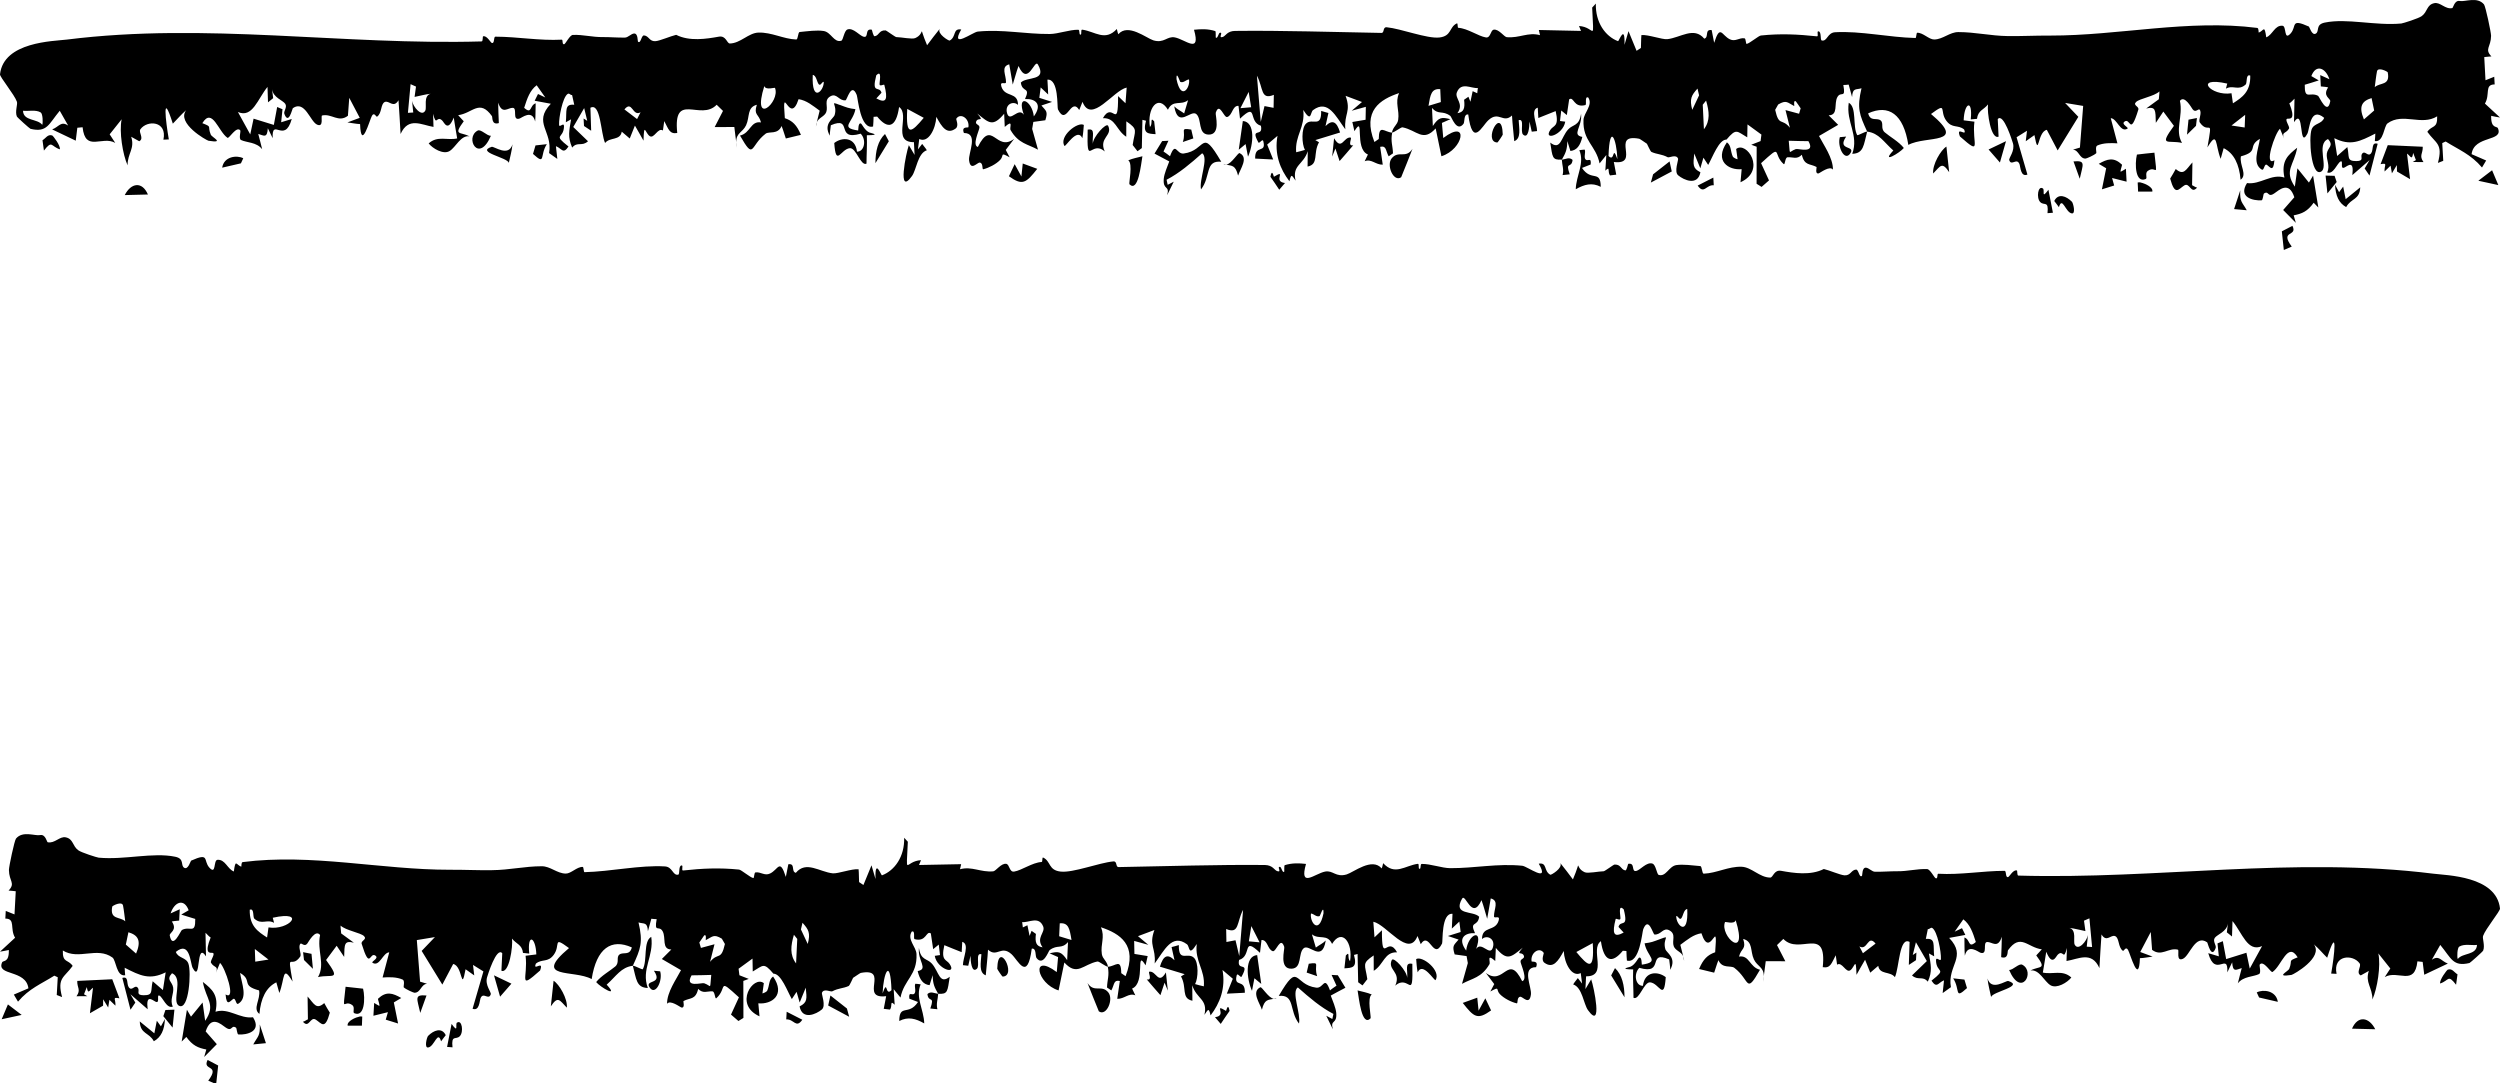
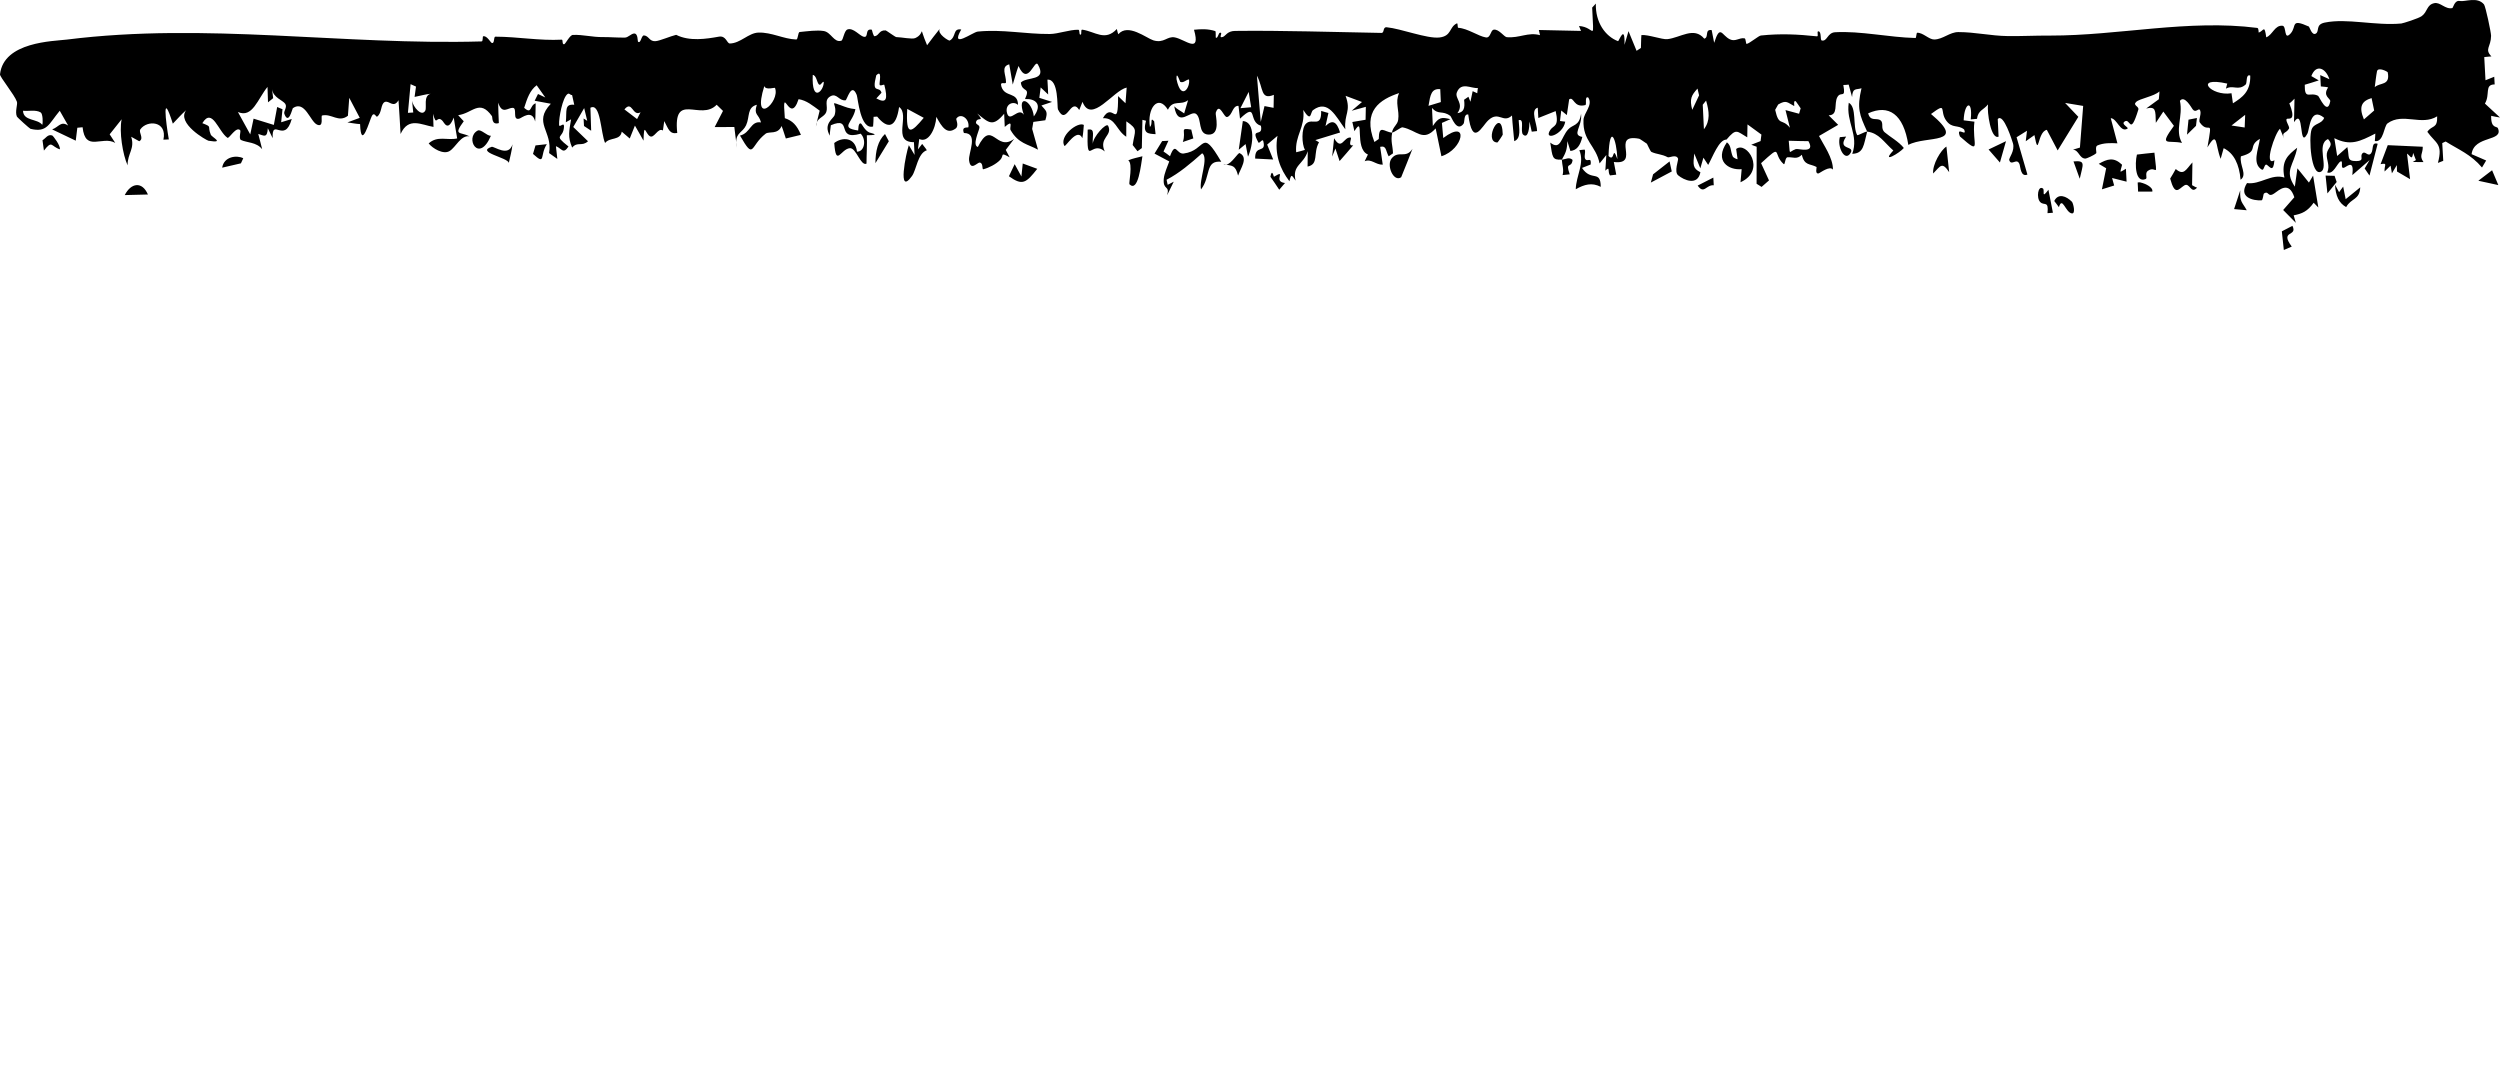
<svg xmlns="http://www.w3.org/2000/svg" width="30" height="13" viewBox="0 0 30 13" fill="none">
  <path d="M27.509 2.71C27.577 2.845 27.35 2.757 27.501 2.959C27.469 2.972 27.438 2.986 27.406 3C27.398 2.925 27.39 2.851 27.382 2.776C27.424 2.754 27.467 2.732 27.509 2.71C27.509 2.71 27.509 2.71 27.509 2.71ZM27.566 1.773C27.528 1.986 27.405 2.043 27.538 2.24C27.548 2.167 27.559 2.094 27.569 2.02C27.615 2.077 27.662 2.134 27.707 2.191C27.724 2.163 27.741 2.135 27.757 2.107C27.778 2.234 27.799 2.362 27.82 2.49C27.801 2.471 27.782 2.452 27.764 2.433C27.69 2.537 27.624 2.565 27.524 2.584C27.533 2.614 27.541 2.644 27.55 2.674C27.499 2.623 27.448 2.572 27.398 2.52C27.442 2.47 27.491 2.414 27.532 2.367C27.467 2.168 27.352 2.279 27.291 2.321C27.21 2.377 27.228 2.282 27.168 2.322C27.158 2.328 27.157 2.403 27.138 2.404C27.041 2.41 26.854 2.37 26.964 2.197C27.122 2.219 27.258 2.08 27.413 2.131C27.372 1.93 27.454 1.862 27.566 1.773ZM24.651 2.412C24.699 2.314 24.797 2.354 24.863 2.421C24.863 2.421 24.863 2.421 24.863 2.421C24.878 2.436 24.911 2.566 24.863 2.561C24.786 2.552 24.748 2.348 24.707 2.486C24.689 2.46 24.67 2.437 24.651 2.412ZM24.482 2.424C24.434 2.374 24.456 2.22 24.515 2.262C24.515 2.262 24.515 2.262 24.515 2.262C24.541 2.279 24.491 2.4 24.581 2.277C24.599 2.373 24.617 2.46 24.635 2.553C24.613 2.555 24.593 2.557 24.57 2.558C24.586 2.401 24.53 2.474 24.482 2.424ZM26.883 2.284C26.876 2.426 26.907 2.425 26.961 2.523C26.91 2.518 26.86 2.513 26.809 2.509C26.834 2.434 26.858 2.359 26.883 2.284ZM28.069 2.306C28.069 2.306 28.069 2.306 28.069 2.306C28.085 2.283 28.102 2.261 28.118 2.239C28.128 2.289 28.138 2.34 28.148 2.39C28.206 2.343 28.265 2.295 28.323 2.248C28.316 2.402 28.212 2.377 28.154 2.485C28.068 2.439 28.026 2.349 28.021 2.218C28.037 2.247 28.053 2.277 28.069 2.306ZM14.021 1.689C14.001 1.732 13.982 1.775 13.962 1.818C13.988 1.837 14.014 1.852 14.04 1.875C14.109 1.689 14.115 1.854 14.205 1.842C14.48 1.807 14.407 1.517 14.655 1.941C14.456 1.921 14.533 2.12 14.412 2.273C14.387 2.157 14.507 1.893 14.426 1.839C14.287 1.962 14.153 2.077 13.999 2.157C14.003 2.177 14.008 2.198 14.012 2.218C14.037 2.205 14.061 2.192 14.085 2.18C14.059 2.234 14.033 2.287 14.006 2.342C14.04 2.219 13.954 2.288 13.965 2.147C13.97 2.084 14.009 1.997 14.031 1.937C13.973 1.905 13.913 1.875 13.854 1.843C13.885 1.793 13.915 1.743 13.946 1.693C13.971 1.692 13.995 1.69 14.02 1.689C14.02 1.689 14.021 1.689 14.021 1.689ZM1.497 2.341C1.571 2.195 1.705 2.171 1.775 2.334C1.682 2.336 1.59 2.339 1.497 2.341ZM28.015 2.11C28.024 2.135 28.032 2.159 28.04 2.184C28.003 2.23 27.966 2.276 27.929 2.321C27.922 2.25 27.915 2.178 27.907 2.107C27.943 2.108 27.979 2.109 28.015 2.11ZM25.652 2.19C25.68 2.185 25.682 2.188 25.716 2.198C25.715 2.198 25.715 2.198 25.715 2.198C25.729 2.201 25.84 2.243 25.828 2.299C25.773 2.299 25.713 2.299 25.657 2.299C25.655 2.262 25.655 2.226 25.652 2.19ZM26.305 2.222C26.305 2.222 26.305 2.222 26.305 2.222C26.325 2.231 26.344 2.248 26.365 2.251C26.29 2.338 26.278 2.182 26.21 2.226C26.142 2.27 26.1 2.356 26.042 2.143C26.064 2.111 26.087 2.065 26.109 2.028C26.206 2.113 26.232 2.033 26.309 1.949C26.308 2.04 26.306 2.131 26.305 2.222ZM15.245 2.121C15.264 2.016 15.284 2.119 15.287 2.121C15.287 2.121 15.287 2.121 15.287 2.121C15.45 2.023 15.265 2.179 15.42 2.196C15.397 2.222 15.374 2.25 15.351 2.277C15.316 2.226 15.28 2.168 15.245 2.121ZM20.56 2.131C20.562 2.162 20.564 2.193 20.565 2.223C20.472 2.216 20.449 2.337 20.372 2.227C20.435 2.195 20.497 2.163 20.56 2.131C20.56 2.131 20.56 2.131 20.56 2.131ZM25.185 1.966C25.288 1.907 25.364 1.882 25.463 1.975C25.463 1.975 25.463 1.975 25.463 1.975C25.469 1.981 25.441 2.045 25.448 2.061C25.469 2.052 25.49 2.037 25.511 2.025C25.513 2.077 25.516 2.128 25.519 2.18C25.461 2.165 25.403 2.15 25.345 2.136C25.353 2.166 25.362 2.196 25.37 2.226C25.321 2.241 25.272 2.257 25.223 2.272C25.24 2.188 25.257 2.104 25.274 2.019C25.244 2.001 25.215 1.984 25.185 1.966ZM19.016 1.795C19.032 1.828 19.002 1.885 19.027 1.914C19.053 1.942 19.099 1.879 19.088 1.974C19.054 1.987 19.018 2.001 18.984 2.015C19.096 2.185 19.207 2.031 19.209 2.242C19.102 2.187 19.013 2.213 18.909 2.271C18.914 2.104 19.018 1.959 18.952 1.802C18.973 1.8 18.995 1.796 19.016 1.795C19.016 1.795 19.016 1.795 19.016 1.795ZM29.518 0.012C29.582 0.024 29.727 -0.044 29.808 0.053C29.827 0.077 29.893 0.389 29.893 0.43C29.891 0.568 29.811 0.587 29.897 0.677C29.868 0.678 29.84 0.683 29.811 0.685C29.816 0.778 29.821 0.871 29.826 0.963C29.861 0.949 29.896 0.935 29.931 0.921C29.933 0.952 29.934 0.982 29.936 1.013C29.81 1.014 29.885 1.132 29.819 1.243C29.88 1.299 29.94 1.354 30 1.41C29.965 1.404 29.925 1.398 29.894 1.39C29.89 1.548 29.963 1.51 29.975 1.539C30.046 1.704 29.688 1.621 29.659 1.85C29.716 1.876 29.776 1.9 29.834 1.926C29.817 1.954 29.8 1.982 29.784 2.01C29.651 1.852 29.503 1.796 29.348 1.698C29.334 1.705 29.32 1.711 29.307 1.717C29.311 1.788 29.314 1.859 29.319 1.93C29.298 1.939 29.276 1.947 29.255 1.955C29.317 1.721 29.231 1.725 29.128 1.582C29.183 1.499 29.251 1.549 29.246 1.396C29.057 1.514 28.835 1.347 28.651 1.48C28.605 1.513 28.605 1.711 28.498 1.693C28.501 1.671 28.502 1.632 28.504 1.603C28.318 1.698 28.205 1.755 28.012 1.658C28.023 1.729 28.034 1.801 28.046 1.872C28.087 1.836 28.128 1.8 28.168 1.765C28.196 1.882 28.155 1.934 28.277 1.933C28.378 1.932 28.318 1.88 28.345 1.845C28.382 1.798 28.415 1.891 28.454 1.838C28.485 1.797 28.452 1.701 28.532 1.725C28.5 1.851 28.467 1.98 28.434 2.107C28.415 2.079 28.395 2.05 28.376 2.022C28.396 1.988 28.415 1.955 28.435 1.921C28.365 1.982 28.3 2.038 28.228 2.101C28.251 1.919 28.177 1.987 28.136 2.009C28.073 2.042 28.127 1.918 28.086 1.938C28.045 1.96 28 2.099 27.926 2.069C27.966 1.988 27.912 1.916 27.922 1.842C27.933 1.767 28.011 1.751 27.936 1.669C27.79 1.731 27.948 2.015 27.85 2.061C27.732 2.116 27.703 1.653 27.739 1.554C27.766 1.476 27.862 1.492 27.89 1.414C27.719 1.273 27.717 1.551 27.688 1.605C27.582 1.803 27.653 1.275 27.528 1.466C27.53 1.367 27.532 1.278 27.534 1.184C27.513 1.202 27.498 1.226 27.472 1.24C27.549 1.432 27.486 1.424 27.454 1.424C27.403 1.425 27.482 1.519 27.468 1.543C27.431 1.608 27.374 1.578 27.409 1.663C27.393 1.624 27.376 1.584 27.36 1.545C27.3 1.594 27.16 2.006 27.293 1.923C27.281 2.076 27.238 2.002 27.204 1.979C27.17 1.956 27.171 2.053 27.141 2.035C27.023 1.963 27.1 1.796 27.119 1.666C26.963 1.756 27.116 1.815 26.891 1.876C26.87 1.982 26.973 2.096 26.887 2.157C26.871 1.972 26.808 1.839 26.684 1.778C26.672 1.82 26.66 1.863 26.648 1.906C26.58 1.735 26.615 1.557 26.489 1.769C26.557 1.38 26.51 1.629 26.398 1.47C26.376 1.438 26.428 1.357 26.396 1.316C26.382 1.298 26.347 1.359 26.312 1.312C26.295 1.289 26.214 1.138 26.159 1.21C26.2 1.398 26.094 1.559 26.184 1.715C26.017 1.677 25.9 1.767 26.087 1.51C26.045 1.453 26.002 1.396 25.96 1.339C25.93 1.384 25.9 1.429 25.87 1.474C25.866 1.318 25.87 1.275 25.754 1.302C25.804 1.266 25.855 1.228 25.906 1.191C25.907 1.16 25.914 1.127 25.913 1.097C25.85 1.157 25.675 1.182 25.633 1.224C25.59 1.265 25.672 1.276 25.66 1.316C25.558 1.647 25.566 1.403 25.493 1.46C25.45 1.493 25.552 1.53 25.529 1.544C25.444 1.596 25.405 1.421 25.329 1.418C25.356 1.518 25.383 1.619 25.409 1.72C25.329 1.715 25.241 1.714 25.168 1.746C25.139 1.758 25.16 1.832 25.156 1.837C25.132 1.863 25.037 1.903 25.027 1.903C24.951 1.904 24.949 1.801 24.875 1.796C24.904 1.787 24.931 1.779 24.959 1.771C24.972 1.604 24.985 1.438 24.998 1.271C24.926 1.259 24.854 1.247 24.781 1.235C24.834 1.291 24.887 1.346 24.94 1.402C24.858 1.536 24.775 1.671 24.692 1.805C24.648 1.723 24.605 1.64 24.562 1.558C24.445 1.58 24.469 1.915 24.413 1.621C24.379 1.646 24.344 1.671 24.309 1.695C24.314 1.653 24.319 1.611 24.324 1.569C24.282 1.595 24.241 1.621 24.199 1.647C24.243 1.795 24.286 1.951 24.329 2.095C24.247 2.128 24.246 2.002 24.234 1.97C24.201 1.887 24.137 1.999 24.111 1.922C24.102 1.896 24.183 1.813 24.155 1.718C24.149 1.699 24.042 1.348 23.973 1.429C23.975 1.492 23.98 1.571 23.983 1.64C23.89 1.678 23.843 1.346 23.856 1.253C23.806 1.318 23.735 1.324 23.724 1.426C23.699 1.428 23.674 1.43 23.649 1.433C23.675 1.185 23.571 1.23 23.564 1.444C23.607 1.449 23.65 1.454 23.693 1.46C23.661 1.721 23.792 1.879 23.519 1.637C23.467 1.501 23.612 1.655 23.569 1.553C23.495 1.494 23.426 1.544 23.356 1.449C23.268 1.331 23.376 1.217 23.172 1.368C23.621 1.745 23.111 1.622 22.9 1.739C22.842 1.367 22.664 1.249 22.418 1.36C22.444 1.463 22.521 1.41 22.566 1.444C22.61 1.478 22.562 1.54 22.617 1.588C22.673 1.637 22.79 1.702 22.846 1.776C22.799 1.834 22.564 1.973 22.72 1.806C22.604 1.704 22.549 1.598 22.406 1.579C22.363 1.741 22.366 1.841 22.227 1.846C22.309 1.621 22.15 1.465 22.185 1.233C22.284 1.287 22.229 1.513 22.286 1.621C22.292 1.631 22.385 1.575 22.406 1.579C22.313 1.376 22.281 1.301 22.338 1.059C22.272 1.08 22.231 1.05 22.225 1.165C22.211 1.115 22.198 1.065 22.184 1.015C22.163 1.017 22.143 1.021 22.12 1.02C22.152 1.194 22.091 1.087 22.048 1.166C22.005 1.245 22.063 1.382 21.944 1.384C21.984 1.424 22.02 1.459 22.058 1.498C21.982 1.543 21.905 1.588 21.828 1.632C21.882 1.738 21.998 1.896 21.995 2.036C21.96 1.983 21.839 2.076 21.826 2.08C21.775 2.094 21.803 2.006 21.799 2.004C21.719 1.961 21.653 1.991 21.622 1.857C21.562 1.918 21.516 1.883 21.452 1.887C21.417 1.888 21.424 1.986 21.403 1.968C21.266 1.844 21.397 1.717 21.133 1.958C21.165 2.026 21.196 2.096 21.228 2.165C21.198 2.191 21.169 2.217 21.139 2.243C21.119 2.23 21.099 2.218 21.079 2.205C21.079 2.057 21.08 1.909 21.08 1.761C21.058 1.753 21.037 1.745 21.015 1.737C21.052 1.722 21.09 1.708 21.127 1.693C21.131 1.667 21.134 1.641 21.137 1.615C21.082 1.575 21.026 1.534 20.97 1.493C20.969 1.545 20.968 1.597 20.967 1.648C20.841 1.576 20.838 1.533 20.718 1.675C20.626 1.673 20.551 1.888 20.498 1.979C20.479 1.95 20.46 1.921 20.441 1.892C20.428 1.935 20.416 1.978 20.404 2.02C20.379 1.961 20.355 1.901 20.331 1.842C20.317 1.977 20.31 2.019 20.405 2.067C20.372 2.235 20.206 2.161 20.138 2.104C20.086 2.062 20.143 1.921 20.137 1.904C20.115 1.846 20.031 1.896 20.013 1.887C19.937 1.847 19.885 1.854 19.817 1.823C19.803 1.816 19.766 1.727 19.763 1.725C19.739 1.709 19.678 1.666 19.671 1.665C19.317 1.598 19.696 1.984 19.366 1.944C19.376 1.995 19.385 2.045 19.395 2.096C19.37 2.099 19.345 2.102 19.32 2.105C19.288 2.063 19.326 1.985 19.264 2.048C19.268 1.985 19.272 1.922 19.276 1.86C19.249 1.894 19.222 1.927 19.195 1.961C19.151 1.743 18.991 1.694 19.002 1.439C19.006 1.352 19.119 1.262 19.059 1.17C19.011 1.151 19.044 1.255 19.024 1.261C18.88 1.298 18.889 1.153 18.83 1.192C18.821 1.254 18.811 1.318 18.802 1.381C18.78 1.362 18.758 1.344 18.735 1.326C18.73 1.368 18.725 1.41 18.72 1.452C18.74 1.454 18.764 1.457 18.783 1.46C18.756 1.622 18.512 1.695 18.605 1.557C18.643 1.501 18.712 1.525 18.668 1.333C18.603 1.36 18.529 1.389 18.46 1.416C18.457 1.375 18.456 1.334 18.453 1.292C18.36 1.319 18.445 1.484 18.445 1.573C18.424 1.575 18.402 1.577 18.381 1.58C18.372 1.54 18.363 1.498 18.354 1.459C18.353 1.523 18.341 1.671 18.278 1.616C18.237 1.58 18.301 1.419 18.224 1.442C18.229 1.541 18.257 1.662 18.171 1.694C18.162 1.59 18.15 1.495 18.144 1.386C18.036 1.486 17.987 1.326 17.861 1.442C17.781 1.515 17.671 1.775 17.619 1.374C17.561 1.364 17.579 1.464 17.562 1.486C17.48 1.592 17.419 1.402 17.404 1.391C17.307 1.319 17.263 1.385 17.184 1.295C17.188 1.37 17.191 1.44 17.194 1.512C17.267 1.401 17.303 1.406 17.405 1.43C17.371 1.445 17.337 1.46 17.303 1.475C17.308 1.535 17.314 1.596 17.319 1.656C17.634 1.418 17.561 1.793 17.297 1.875C17.274 1.764 17.25 1.652 17.228 1.541C17.075 1.71 17.004 1.563 16.831 1.528C16.811 1.524 16.736 1.588 16.704 1.591C16.704 1.592 16.705 1.592 16.706 1.593C16.686 1.698 16.713 1.746 16.716 1.84C16.698 1.852 16.681 1.864 16.664 1.876C16.625 1.804 16.639 1.745 16.562 1.762C16.572 1.833 16.582 1.905 16.593 1.976C16.509 1.979 16.454 1.901 16.376 1.935C16.389 1.908 16.402 1.881 16.415 1.854C16.246 1.785 16.381 1.365 16.253 1.574C16.244 1.537 16.236 1.5 16.228 1.464C16.281 1.455 16.334 1.446 16.387 1.437C16.388 1.385 16.389 1.333 16.39 1.282C16.333 1.297 16.276 1.313 16.22 1.329C16.261 1.294 16.303 1.259 16.344 1.224C16.278 1.2 16.213 1.175 16.147 1.15C16.217 1.34 16.127 1.364 16.144 1.552C16.028 1.395 15.937 1.188 15.757 1.321C15.721 1.347 15.741 1.479 15.639 1.319C15.664 1.528 15.537 1.627 15.554 1.827C15.589 1.817 15.625 1.811 15.659 1.799C15.621 1.73 15.614 1.539 15.673 1.483C15.748 1.411 15.858 1.543 15.854 1.331C15.884 1.341 15.912 1.347 15.941 1.356C15.929 1.408 15.917 1.461 15.906 1.513C15.989 1.431 16.041 1.458 16.081 1.59C15.982 1.62 15.883 1.651 15.784 1.681C15.799 1.69 15.813 1.699 15.828 1.707C15.753 1.842 15.83 1.97 15.691 1.999C15.691 1.937 15.692 1.876 15.693 1.814C15.642 1.979 15.503 1.978 15.547 2.168C15.505 2.109 15.496 2.073 15.473 2.175C15.362 2.031 15.29 1.848 15.33 1.63C15.289 1.665 15.247 1.7 15.206 1.735C15.23 1.795 15.254 1.854 15.278 1.914C15.206 1.91 15.134 1.906 15.062 1.903C15.056 1.727 15.2 1.85 15.159 1.692C15.15 1.66 15.112 1.728 15.101 1.71C14.995 1.517 15.162 1.657 15.131 1.509C14.972 1.463 15.099 1.216 14.88 1.424C14.874 1.373 14.868 1.321 14.862 1.27C14.786 1.267 14.792 1.382 14.727 1.404C14.686 1.418 14.634 1.216 14.589 1.353C14.581 1.379 14.657 1.625 14.497 1.615C14.373 1.606 14.424 1.432 14.357 1.37C14.29 1.308 14.136 1.55 14.091 1.276C14.126 1.312 14.171 1.332 14.21 1.361C14.226 1.308 14.241 1.255 14.257 1.202C14.168 1.271 14.075 1.19 14.015 1.317C13.896 1.122 13.763 1.303 13.799 1.523C13.838 1.491 13.795 1.395 13.85 1.456C13.855 1.508 13.861 1.559 13.867 1.61C13.774 1.604 13.71 1.605 13.752 1.449C13.738 1.445 13.723 1.442 13.709 1.438C13.706 1.551 13.704 1.664 13.702 1.777C13.684 1.79 13.667 1.803 13.65 1.815C13.631 1.791 13.612 1.765 13.592 1.74C13.618 1.561 13.663 1.556 13.516 1.456C13.516 1.517 13.515 1.579 13.515 1.641C13.392 1.562 13.389 1.412 13.235 1.418C13.353 1.204 13.418 1.584 13.417 1.153C13.447 1.182 13.477 1.21 13.506 1.239C13.511 1.176 13.515 1.114 13.52 1.051C13.361 1.084 13.096 1.495 12.99 1.222C12.977 1.256 12.964 1.285 12.951 1.32C12.846 1.156 12.801 1.525 12.695 1.312C12.684 1.29 12.707 0.944 12.569 0.956C12.573 1.001 12.575 1.077 12.578 1.134C12.548 1.106 12.518 1.077 12.488 1.049C12.483 1.091 12.477 1.132 12.472 1.174C12.523 1.19 12.574 1.207 12.625 1.223C12.582 1.237 12.54 1.251 12.497 1.266C12.553 1.333 12.578 1.334 12.544 1.443C12.496 1.45 12.448 1.457 12.4 1.463C12.396 1.491 12.391 1.519 12.386 1.547C12.409 1.63 12.432 1.712 12.456 1.796C12.331 1.728 12.222 1.724 12.127 1.561C12.11 1.533 12.168 1.425 12.057 1.523C12.055 1.465 12.052 1.419 12.05 1.365C11.914 1.526 11.869 1.478 11.727 1.362C11.819 1.471 11.737 1.4 11.714 1.458C11.698 1.498 11.76 1.492 11.753 1.534C11.746 1.576 11.665 1.744 11.734 1.764C11.905 1.42 11.951 1.831 12.17 1.666C12.137 1.71 12.103 1.755 12.069 1.799C12.085 1.829 12.099 1.856 12.116 1.888C11.994 1.821 12.053 1.865 12.003 1.918C11.953 1.971 11.862 2.016 11.8 2.031C11.781 2.035 11.802 1.958 11.758 1.951C11.728 1.946 11.647 2.06 11.629 1.925C11.617 1.838 11.747 1.596 11.567 1.596C11.533 1.51 11.619 1.537 11.621 1.526C11.637 1.424 11.526 1.347 11.475 1.425C11.471 1.432 11.511 1.512 11.467 1.543C11.363 1.618 11.303 1.526 11.236 1.402C11.228 1.548 11.14 1.721 11.031 1.668C11.026 1.709 11.021 1.751 11.015 1.793C11.032 1.771 11.049 1.749 11.066 1.727C11.084 1.753 11.104 1.772 11.122 1.803C11.012 1.839 10.997 2.039 10.944 2.112C10.764 2.363 10.873 1.833 10.906 1.742C10.929 1.779 10.952 1.82 10.975 1.859C10.972 1.808 10.97 1.757 10.967 1.706C10.698 1.708 10.926 1.378 10.789 1.284C10.754 1.533 10.654 1.557 10.526 1.399C10.512 1.4 10.497 1.4 10.483 1.402C10.481 1.438 10.481 1.494 10.477 1.518C10.323 1.56 10.295 1.176 10.281 1.14C10.216 0.979 10.165 1.202 10.146 1.204C10.066 1.212 10.042 1.113 9.966 1.155C9.883 1.201 9.94 1.277 9.915 1.345C9.894 1.399 9.829 1.409 9.802 1.465C9.813 1.419 9.825 1.374 9.836 1.328C9.75 1.266 9.68 1.205 9.583 1.19C9.474 1.524 9.381 0.96 9.418 1.418C9.51 1.449 9.562 1.501 9.611 1.618C9.551 1.633 9.49 1.647 9.43 1.662C9.412 1.612 9.4 1.563 9.379 1.512C9.334 1.619 9.229 1.573 9.188 1.604C8.996 1.751 9.056 1.933 8.88 1.627C9.007 1.597 9.006 1.448 9.132 1.469C9.105 1.363 9.041 1.385 9.082 1.257C8.961 1.289 9 1.402 8.953 1.503C8.912 1.59 8.83 1.595 8.835 1.708C8.826 1.646 8.82 1.586 8.812 1.524C8.733 1.524 8.654 1.525 8.576 1.525C8.609 1.46 8.643 1.395 8.676 1.331C8.651 1.306 8.626 1.282 8.6 1.257C8.407 1.459 8.074 1.089 8.127 1.596C8.034 1.612 8.022 1.549 7.971 1.453C7.966 1.491 7.96 1.523 7.955 1.566C7.895 1.526 7.849 1.67 7.796 1.633C7.742 1.596 7.729 1.459 7.722 1.688C7.687 1.623 7.653 1.568 7.619 1.507C7.598 1.559 7.578 1.61 7.557 1.662C7.525 1.635 7.493 1.608 7.461 1.58C7.443 1.69 7.317 1.643 7.261 1.716C7.208 1.598 7.209 1.227 7.085 1.293C7.088 1.385 7.091 1.477 7.094 1.569C7.066 1.55 7.037 1.531 7.008 1.512C7.007 1.482 7.005 1.452 7.003 1.422C7.018 1.431 7.032 1.44 7.047 1.45C7.034 1.399 7.022 1.348 7.01 1.297C6.966 1.373 6.922 1.448 6.879 1.524C6.938 1.581 6.997 1.638 7.056 1.695C6.982 1.763 6.93 1.695 6.866 1.771C6.81 1.643 6.83 1.57 6.853 1.432C6.832 1.444 6.811 1.455 6.79 1.467C6.804 1.329 6.769 1.246 6.891 1.257C6.882 1.218 6.874 1.181 6.865 1.14C6.845 1.146 6.833 1.112 6.811 1.128C6.751 1.169 6.705 1.412 6.709 1.497C6.711 1.542 6.77 1.456 6.768 1.519C6.762 1.673 6.627 1.604 6.822 1.758C6.757 1.856 6.743 1.782 6.671 1.754C6.677 1.805 6.682 1.856 6.688 1.907C6.655 1.884 6.622 1.86 6.589 1.837C6.635 1.574 6.391 1.475 6.61 1.245C6.545 1.233 6.481 1.221 6.416 1.209C6.429 1.182 6.443 1.155 6.456 1.128C6.485 1.142 6.514 1.156 6.544 1.17C6.509 1.121 6.475 1.072 6.44 1.023C6.359 1.084 6.327 1.178 6.29 1.294C6.385 1.379 6.354 1.263 6.428 1.24C6.425 1.313 6.428 1.381 6.422 1.458C6.384 1.306 6.26 1.417 6.231 1.424C6.143 1.447 6.212 1.297 6.154 1.294C6.095 1.291 6.026 1.38 5.978 1.232C5.979 1.315 5.983 1.401 5.986 1.477C5.895 1.504 5.913 1.406 5.903 1.393C5.753 1.184 5.671 1.36 5.498 1.382C5.52 1.408 5.543 1.431 5.565 1.455C5.435 1.632 5.522 1.578 5.635 1.636C5.529 1.618 5.469 1.769 5.394 1.813C5.319 1.858 5.191 1.781 5.144 1.721C5.251 1.624 5.367 1.688 5.486 1.661C5.472 1.576 5.459 1.504 5.445 1.411C5.373 1.589 5.331 1.47 5.307 1.447C5.237 1.377 5.239 1.53 5.197 1.366C5.199 1.422 5.2 1.47 5.202 1.523C5.057 1.499 4.901 1.399 4.807 1.608C4.799 1.472 4.792 1.341 4.782 1.203C4.721 1.305 4.669 1.2 4.617 1.224C4.566 1.248 4.585 1.358 4.525 1.4C4.514 1.408 4.491 1.339 4.463 1.39C4.435 1.441 4.333 1.819 4.321 1.489C4.269 1.487 4.22 1.475 4.169 1.469C4.219 1.451 4.268 1.433 4.317 1.414C4.275 1.334 4.233 1.254 4.191 1.174C4.186 1.245 4.181 1.318 4.175 1.389C4.062 1.476 3.98 1.359 3.865 1.386C3.846 1.391 3.891 1.532 3.806 1.496C3.722 1.46 3.659 1.197 3.514 1.298C3.507 1.304 3.464 1.506 3.412 1.366C3.401 1.334 3.45 1.287 3.423 1.246C3.396 1.204 3.275 1.17 3.266 1.071C3.267 1.106 3.275 1.142 3.278 1.178C3.258 1.195 3.237 1.212 3.216 1.228C3.214 1.166 3.212 1.104 3.21 1.043C3.092 1.187 3.03 1.421 2.855 1.344C2.904 1.433 2.953 1.523 3.003 1.613C3.016 1.55 3.03 1.487 3.043 1.424C3.124 1.449 3.205 1.474 3.286 1.499C3.299 1.427 3.312 1.356 3.326 1.284C3.347 1.293 3.369 1.302 3.39 1.311C3.385 1.363 3.379 1.415 3.374 1.467C3.416 1.454 3.459 1.441 3.501 1.428C3.415 1.734 3.261 1.402 3.272 1.658C3.253 1.619 3.233 1.579 3.214 1.539C3.206 1.663 3.167 1.627 3.099 1.607C3.114 1.669 3.132 1.729 3.146 1.791C3.079 1.704 2.961 1.713 2.892 1.68C2.862 1.665 2.892 1.575 2.883 1.564C2.837 1.509 2.749 1.666 2.73 1.654C2.62 1.58 2.548 1.282 2.428 1.478C2.552 1.527 2.485 1.506 2.529 1.615C2.543 1.649 2.703 1.721 2.502 1.689C2.479 1.685 2.114 1.479 2.234 1.322C2.175 1.372 2.128 1.43 2.074 1.484C1.942 1.068 1.988 1.458 2.026 1.673C2.004 1.674 1.984 1.676 1.961 1.676C2.009 1.451 1.767 1.437 1.685 1.551C1.658 1.588 1.734 1.661 1.671 1.695C1.641 1.679 1.606 1.659 1.574 1.641C1.621 1.784 1.53 1.839 1.531 1.984C1.473 1.855 1.428 1.58 1.46 1.431C1.412 1.492 1.364 1.552 1.316 1.612C1.338 1.647 1.361 1.681 1.383 1.715C1.226 1.624 1.024 1.832 0.991 1.527C0.97 1.529 0.949 1.531 0.928 1.533C0.922 1.584 0.915 1.636 0.909 1.688C0.815 1.643 0.721 1.598 0.626 1.553C0.71 1.521 0.73 1.448 0.818 1.507C0.784 1.448 0.75 1.389 0.717 1.329C0.584 1.489 0.566 1.594 0.366 1.546C0.357 1.544 0.207 1.41 0.202 1.397C0.178 1.338 0.214 1.251 0.203 1.221C0.174 1.136 -0.003 0.924 4.92324e-05 0.892C0.043 0.5 0.641 0.495 0.802 0.475C2.477 0.265 4.115 0.545 5.78 0.497C5.797 0.497 5.79 0.439 5.797 0.436C5.842 0.422 5.887 0.512 5.903 0.516C5.939 0.523 5.919 0.44 5.946 0.44C6.216 0.441 6.471 0.49 6.741 0.476C6.759 0.475 6.741 0.541 6.772 0.53C6.788 0.523 6.838 0.421 6.874 0.419C6.999 0.414 7.105 0.447 7.238 0.445C7.31 0.444 7.419 0.453 7.5 0.451C7.536 0.451 7.574 0.404 7.609 0.402C7.659 0.4 7.649 0.495 7.657 0.501C7.691 0.527 7.695 0.423 7.728 0.425C7.788 0.43 7.791 0.5 7.867 0.494C7.921 0.489 8.046 0.434 8.114 0.418C8.274 0.499 8.476 0.467 8.626 0.44C8.714 0.424 8.722 0.522 8.758 0.522C8.885 0.52 8.982 0.395 9.101 0.391C9.26 0.386 9.4 0.468 9.554 0.474C9.579 0.475 9.573 0.386 9.597 0.384C9.688 0.375 9.803 0.359 9.884 0.372C9.974 0.386 10.007 0.515 10.095 0.489C10.12 0.481 10.128 0.367 10.171 0.353C10.24 0.33 10.316 0.43 10.364 0.441C10.43 0.456 10.372 0.34 10.461 0.356C10.465 0.357 10.478 0.439 10.497 0.435C10.553 0.424 10.547 0.359 10.629 0.365C10.636 0.366 10.744 0.445 10.755 0.445C10.818 0.446 10.945 0.474 10.983 0.457C11.116 0.398 11.011 0.273 11.125 0.543C11.175 0.477 11.224 0.41 11.277 0.346C11.242 0.406 11.386 0.492 11.396 0.487C11.479 0.442 11.43 0.337 11.535 0.354C11.396 0.597 11.672 0.385 11.733 0.379C12.03 0.349 12.3 0.41 12.598 0.408C12.698 0.407 12.832 0.356 12.938 0.357C12.962 0.357 12.944 0.415 12.965 0.416C12.987 0.417 12.963 0.352 12.988 0.356C13.141 0.378 13.261 0.5 13.402 0.348C13.409 0.37 13.409 0.387 13.42 0.411C13.535 0.275 13.757 0.458 13.84 0.484C13.971 0.523 14.004 0.43 14.099 0.449C14.224 0.474 14.412 0.654 14.328 0.357C14.414 0.348 14.496 0.345 14.583 0.373C14.593 0.376 14.586 0.451 14.59 0.453C14.614 0.464 14.622 0.396 14.639 0.393C14.684 0.385 14.611 0.465 14.675 0.443C14.708 0.431 14.727 0.372 14.821 0.371C15.385 0.364 15.998 0.385 16.577 0.395C16.616 0.396 16.59 0.323 16.64 0.327C16.813 0.344 17.123 0.466 17.272 0.45C17.422 0.433 17.388 0.326 17.481 0.281C17.499 0.273 17.485 0.334 17.501 0.334C17.61 0.34 17.741 0.435 17.83 0.449C17.889 0.459 17.884 0.363 17.925 0.356C17.986 0.346 18.049 0.443 18.081 0.446C18.233 0.46 18.338 0.382 18.48 0.422C18.475 0.401 18.471 0.381 18.466 0.36C18.635 0.364 18.803 0.367 18.972 0.371C18.964 0.351 18.956 0.332 18.948 0.312C19.146 0.323 19.124 0.532 19.106 0.091C19.121 0.075 19.136 0.057 19.15 0.043C19.144 0.27 19.264 0.436 19.416 0.494C19.427 0.498 19.502 0.277 19.494 0.538C19.513 0.474 19.525 0.43 19.542 0.374C19.574 0.453 19.606 0.532 19.639 0.61C19.656 0.599 19.674 0.587 19.691 0.575C19.694 0.524 19.692 0.471 19.697 0.421C19.778 0.413 19.944 0.476 20.007 0.47C20.166 0.453 20.327 0.315 20.451 0.464C20.511 0.449 20.451 0.349 20.54 0.361C20.55 0.412 20.56 0.461 20.57 0.514C20.643 0.286 20.659 0.424 20.759 0.472C20.826 0.504 20.87 0.449 20.935 0.46C20.951 0.462 20.949 0.529 20.96 0.527C20.997 0.52 21.104 0.428 21.131 0.426C21.37 0.401 21.575 0.412 21.803 0.436C21.828 0.439 21.796 0.373 21.821 0.376C21.862 0.38 21.838 0.481 21.862 0.486C21.927 0.5 21.928 0.393 22.02 0.387C22.323 0.369 22.67 0.449 22.986 0.456C22.996 0.456 22.996 0.394 23.006 0.393C23.076 0.39 23.147 0.475 23.211 0.474C23.316 0.472 23.396 0.385 23.5 0.385C23.703 0.385 23.885 0.43 24.095 0.433C24.266 0.435 24.415 0.426 24.603 0.427C25.424 0.428 26.261 0.229 27.087 0.335C27.108 0.338 27.1 0.393 27.106 0.391C27.167 0.367 27.173 0.292 27.195 0.448C27.272 0.418 27.297 0.3 27.39 0.309C27.441 0.313 27.403 0.495 27.488 0.401C27.564 0.316 27.48 0.217 27.707 0.319C27.713 0.321 27.743 0.432 27.79 0.403C27.837 0.375 27.782 0.295 27.897 0.271C28.165 0.216 28.504 0.311 28.816 0.282C28.836 0.28 29.024 0.221 29.061 0.193C29.133 0.14 29.118 0.058 29.211 0.038C29.284 0.022 29.343 0.116 29.428 0.097C29.438 0.095 29.454 -0.001 29.518 0.012ZM13.709 1.875C13.692 1.97 13.66 2.316 13.553 2.211C13.543 2.201 13.598 1.962 13.539 1.924C13.597 1.899 13.653 1.891 13.709 1.875C13.709 1.875 13.709 1.875 13.709 1.875ZM29.98 2.221C29.9 2.204 29.82 2.187 29.74 2.169C29.795 2.127 29.85 2.086 29.905 2.043C29.93 2.103 29.955 2.162 29.98 2.221ZM20.061 2.057C20.062 2.057 20.062 2.057 20.062 2.057C19.978 2.101 19.894 2.146 19.81 2.191C19.819 2.158 19.828 2.125 19.837 2.092C19.903 2.04 19.969 1.988 20.035 1.937C20.044 1.977 20.053 2.017 20.061 2.057ZM20.723 1.708C20.777 1.747 20.764 1.813 20.793 1.878C20.793 1.877 20.793 1.877 20.793 1.877C20.801 1.894 20.837 1.909 20.851 1.911C20.846 1.87 20.839 1.829 20.834 1.788C20.958 1.688 21.202 2.043 20.886 2.187C20.891 2.134 20.896 2.082 20.9 2.03C20.743 2.045 20.568 1.932 20.723 1.708ZM12.447 2.026C12.313 2.196 12.27 2.232 12.107 2.115C12.13 2.067 12.153 2.018 12.176 1.97C12.203 2.019 12.23 2.068 12.257 2.118C12.257 2.118 12.257 2.118 12.257 2.118C12.262 2.066 12.268 2.014 12.273 1.962C12.331 1.983 12.389 2.004 12.447 2.026ZM25.853 1.832C25.89 2.173 25.88 1.974 25.773 2.051C25.736 2.078 25.772 2.138 25.749 2.148C25.625 2.202 25.615 1.973 25.643 1.855C25.713 1.846 25.784 1.839 25.853 1.832C25.853 1.832 25.853 1.832 25.853 1.832ZM29.073 1.761C29.073 1.761 29.073 1.761 29.073 1.761C29.076 1.844 29.026 1.866 29.082 1.945C29.039 1.945 28.997 1.944 28.953 1.944C28.966 1.936 28.979 1.929 28.991 1.921C28.98 1.892 28.969 1.864 28.958 1.835C28.943 1.931 28.929 1.875 28.884 1.843C28.896 1.945 28.908 2.047 28.921 2.15C28.868 2.119 28.816 2.089 28.764 2.058C28.763 2.032 28.762 2.007 28.762 1.981C28.742 2.014 28.722 2.047 28.703 2.08C28.697 2.049 28.692 2.019 28.687 1.988C28.663 2.011 28.639 2.035 28.615 2.058C28.608 1.984 28.66 1.952 28.567 1.97C28.596 1.894 28.624 1.818 28.653 1.742C28.793 1.748 28.933 1.754 29.073 1.761ZM24.882 1.937C25.036 1.922 24.993 1.976 24.957 2.145C24.932 2.076 24.907 2.006 24.882 1.937ZM16.95 1.786C16.905 1.901 16.86 2.015 16.814 2.127C16.723 2.191 16.632 1.981 16.701 1.899C16.783 1.8 16.869 1.91 16.95 1.786ZM14.876 1.838C14.987 1.891 14.882 2.028 14.857 2.108C14.826 1.979 14.783 1.991 14.714 1.976C14.779 1.967 14.857 1.828 14.876 1.837C14.876 1.837 14.876 1.837 14.876 1.838ZM18.742 1.916C18.787 1.912 18.831 1.88 18.871 1.919C18.859 2.029 18.779 1.929 18.837 2.092C18.808 2.095 18.779 2.098 18.751 2.101C18.769 2.033 18.745 1.983 18.742 1.916C18.742 1.916 18.742 1.916 18.742 1.916ZM23.39 2.066C23.303 1.936 23.286 1.992 23.198 2.082C23.186 1.976 23.291 1.798 23.357 1.759C23.368 1.861 23.379 1.964 23.39 2.066ZM2.666 2.012C2.687 1.877 2.842 1.859 2.919 1.899C2.91 1.919 2.901 1.939 2.891 1.96C2.816 1.977 2.741 1.995 2.666 2.012ZM14.681 1.967C14.693 1.971 14.704 1.974 14.714 1.976C14.703 1.977 14.692 1.975 14.681 1.967ZM10.016 1.379C10.053 1.252 9.944 1.209 10.076 1.259C10.076 1.259 10.076 1.259 10.076 1.258C10.164 1.291 10.183 1.3 10.265 1.31C10.235 1.474 10.071 1.533 10.298 1.566C10.301 1.567 10.295 1.469 10.331 1.482C10.342 1.486 10.378 1.567 10.432 1.59C10.45 1.597 10.582 1.622 10.402 1.623C10.407 1.738 10.398 1.853 10.398 1.964C10.328 1.996 10.274 1.773 10.199 1.778C10.088 1.787 10.032 2.013 10.011 1.716C10.104 1.643 10.264 1.642 10.284 1.82C10.374 1.822 10.4 1.676 10.328 1.604C10.017 1.696 10.242 1.387 9.97 1.503C9.967 1.545 9.956 1.589 9.958 1.628C9.875 1.483 10.003 1.425 10.016 1.379ZM10.666 1.695C10.613 1.782 10.559 1.87 10.505 1.958C10.505 1.815 10.535 1.688 10.62 1.608C10.635 1.637 10.651 1.666 10.666 1.695ZM6.15 1.732C6.142 1.81 6.122 1.88 6.106 1.954C6.09 1.889 5.704 1.826 5.9 1.762C5.929 1.753 6.103 1.89 6.15 1.732ZM23.999 1.95C23.953 1.898 23.908 1.846 23.863 1.794C23.932 1.761 24.002 1.728 24.072 1.694C24.047 1.779 24.023 1.865 23.999 1.95ZM16.208 1.651C16.228 1.653 16.164 1.76 16.239 1.743C16.183 1.811 16.13 1.869 16.075 1.933C16.058 1.882 16.042 1.832 16.025 1.782C16.012 1.814 15.999 1.846 15.986 1.879C15.994 1.805 16.001 1.734 16.009 1.659C16.102 1.816 16.123 1.638 16.208 1.651ZM18.973 1.364C18.99 1.523 18.855 1.618 18.988 1.643C18.963 1.748 18.922 1.803 18.845 1.812C18.832 1.772 18.82 1.733 18.808 1.693C18.806 1.8 18.786 1.839 18.742 1.916C18.742 1.916 18.742 1.915 18.742 1.915C18.624 1.923 18.631 1.887 18.603 1.711C18.728 1.811 18.732 1.65 18.817 1.554C18.875 1.489 18.951 1.518 18.973 1.364ZM6.562 1.73C6.474 1.865 6.553 1.99 6.396 1.847C6.406 1.813 6.416 1.779 6.426 1.745C6.472 1.74 6.517 1.735 6.562 1.73ZM19.409 1.91C19.399 1.663 19.316 1.471 19.302 1.872C19.383 1.954 19.343 1.727 19.409 1.91ZM14.914 1.452C15.069 1.463 15.04 1.741 14.976 1.88C14.966 1.83 14.956 1.779 14.947 1.729C14.919 1.752 14.892 1.775 14.865 1.797C14.881 1.682 14.897 1.567 14.914 1.452ZM22.154 1.639C22.035 1.815 22.282 1.737 22.199 1.847C22.132 1.935 22.045 1.757 22.078 1.646C22.101 1.643 22.127 1.641 22.153 1.639C22.153 1.639 22.153 1.639 22.154 1.639ZM21.465 1.689C21.485 1.877 21.456 1.823 21.55 1.789C21.577 1.779 21.791 1.85 21.701 1.694C21.625 1.694 21.544 1.691 21.465 1.689ZM13.114 1.727C13.113 1.645 13.277 1.465 13.298 1.51C13.298 1.51 13.298 1.51 13.298 1.51C13.355 1.632 13.182 1.65 13.257 1.818C13.09 1.67 13.04 2.028 13.052 1.556C13.15 1.535 13.104 1.633 13.114 1.727ZM0.628 1.626C0.628 1.626 0.627 1.626 0.627 1.626C0.638 1.63 0.729 1.75 0.718 1.792C0.609 1.756 0.628 1.677 0.527 1.807C0.521 1.765 0.516 1.725 0.51 1.683C0.551 1.658 0.573 1.607 0.628 1.626ZM5.732 1.567C5.772 1.546 5.845 1.634 5.891 1.629C5.746 1.97 5.572 1.652 5.732 1.567ZM27.567 1.773C27.567 1.773 27.566 1.773 27.566 1.773C27.566 1.773 27.566 1.773 27.566 1.772C27.567 1.772 27.567 1.772 27.567 1.773ZM8.844 1.772C8.839 1.749 8.836 1.73 8.835 1.713C8.835 1.712 8.835 1.71 8.835 1.709C8.838 1.729 8.841 1.75 8.844 1.772ZM12.773 1.751C12.704 1.637 12.932 1.456 13.006 1.499C13.001 1.551 13 1.598 12.988 1.658C12.928 1.523 12.784 1.771 12.773 1.751ZM17.969 1.71C17.789 1.706 18.024 1.255 18.033 1.615C18.033 1.622 17.974 1.709 17.969 1.71ZM14.194 1.704C14.239 1.568 14.147 1.531 14.295 1.555C14.303 1.59 14.312 1.626 14.32 1.661C14.278 1.675 14.236 1.69 14.194 1.704ZM16.789 1.117C16.562 1.193 16.345 1.328 16.493 1.704C16.51 1.692 16.528 1.68 16.545 1.668C16.547 1.485 16.611 1.585 16.703 1.591C16.717 1.518 16.768 1.501 16.778 1.439C16.796 1.319 16.737 1.235 16.789 1.117ZM26.363 1.416C26.359 1.448 26.356 1.479 26.352 1.51C26.316 1.546 26.28 1.581 26.244 1.616C26.25 1.556 26.256 1.496 26.262 1.436C26.296 1.429 26.329 1.423 26.363 1.416C26.363 1.416 26.363 1.416 26.363 1.416ZM10.887 1.307C10.867 1.652 10.938 1.589 11.085 1.414C11.019 1.379 10.953 1.343 10.887 1.307ZM20.433 1.257C20.438 1.355 20.442 1.453 20.447 1.551C20.525 1.449 20.511 1.337 20.473 1.207C20.46 1.224 20.447 1.241 20.433 1.257ZM21.55 1.216C21.518 1.195 21.534 1.274 21.531 1.273C21.449 1.231 21.438 1.195 21.338 1.254C21.326 1.275 21.314 1.297 21.302 1.318C21.348 1.524 21.381 1.412 21.479 1.533C21.461 1.462 21.444 1.392 21.426 1.321C21.48 1.336 21.535 1.35 21.589 1.365C21.595 1.344 21.602 1.322 21.608 1.3C21.589 1.272 21.569 1.241 21.55 1.216ZM26.778 1.506C26.831 1.514 26.884 1.522 26.936 1.53C26.939 1.48 26.94 1.429 26.942 1.378C26.887 1.42 26.833 1.463 26.778 1.506ZM9.802 1.465C9.798 1.482 9.794 1.501 9.791 1.519C9.791 1.497 9.796 1.479 9.802 1.465ZM0.488 1.349C0.428 1.313 0.342 1.337 0.276 1.329C0.281 1.456 0.448 1.421 0.507 1.498C0.517 1.475 0.514 1.364 0.488 1.349ZM15.129 1.463C15.144 1.399 15.159 1.336 15.174 1.273C15.21 1.28 15.246 1.287 15.283 1.294C15.284 1.242 15.285 1.19 15.286 1.138C15.125 1.205 15.162 1.056 15.083 0.908C15.098 1.093 15.114 1.278 15.129 1.463ZM28.459 1.177C28.343 1.212 28.301 1.277 28.367 1.433C28.408 1.397 28.449 1.361 28.49 1.326C28.48 1.276 28.469 1.226 28.459 1.177ZM7.687 1.347C7.589 1.405 7.588 1.197 7.493 1.313C7.544 1.352 7.594 1.391 7.645 1.429C7.659 1.402 7.673 1.375 7.687 1.347ZM12.455 0.774C12.414 0.701 12.337 1.047 12.222 0.792C12.194 0.868 12.177 0.941 12.153 1.015C12.14 0.934 12.124 0.852 12.111 0.772C12.111 0.772 12.111 0.772 12.111 0.772C12.006 0.799 12.074 0.9 12.072 0.986C12.071 1.022 11.993 0.963 12.017 1.04C12.059 1.173 12.216 1.097 12.216 1.259C12.161 1.206 12.054 1.25 12.085 1.359C12.12 1.478 12.221 1.278 12.286 1.377C12.194 1.118 12.384 1.198 12.406 1.397C12.518 1.244 12.415 1.181 12.3 1.189C12.37 1.036 12.267 1.118 12.25 0.991C12.322 0.915 12.57 0.979 12.455 0.774ZM17.734 1.056C17.656 1.065 17.535 0.978 17.483 1.107C17.452 1.182 17.573 1.24 17.489 1.358C17.565 1.347 17.582 1.301 17.569 1.197C17.586 1.185 17.603 1.173 17.621 1.161C17.628 1.181 17.637 1.201 17.645 1.221C17.654 1.178 17.663 1.136 17.672 1.094C17.69 1.102 17.708 1.11 17.727 1.119C17.729 1.098 17.732 1.079 17.734 1.056ZM4.895 1.354C4.916 1.353 4.938 1.351 4.959 1.35C4.957 1.325 4.954 1.298 4.951 1.272C4.949 1.252 4.947 1.232 4.945 1.211C4.958 1.284 5.06 1.406 5.103 1.328C5.125 1.288 5.076 1.15 5.168 1.125C5.101 1.132 5.039 1.151 4.975 1.163C4.98 1.122 4.986 1.08 4.992 1.039C4.992 1.039 4.992 1.039 4.992 1.039C4.97 1.029 4.949 1.02 4.927 1.01C4.916 1.125 4.906 1.239 4.895 1.354ZM20.37 1.063C20.297 1.144 20.272 1.187 20.307 1.318C20.307 1.318 20.307 1.318 20.307 1.318C20.334 1.26 20.362 1.202 20.389 1.144C20.383 1.117 20.377 1.09 20.37 1.063ZM9.172 1.032C9.016 1.53 9.367 1.225 9.3 1.055C9.297 1.047 9.186 1.087 9.172 1.032ZM14.885 1.298C14.928 1.294 14.971 1.291 15.014 1.287C15.004 1.226 14.993 1.165 14.984 1.103C14.951 1.168 14.918 1.234 14.885 1.298ZM27.953 0.951C27.908 0.814 27.792 0.765 27.736 0.913C27.766 0.931 27.795 0.948 27.825 0.965C27.769 0.983 27.713 1.001 27.657 1.017C27.654 1.208 27.719 1.097 27.817 1.15C27.832 1.158 27.929 1.395 27.963 1.216C27.969 1.18 27.866 1.155 27.938 1.049C27.907 1.04 27.88 1.042 27.85 1.037C27.848 0.992 27.846 0.947 27.843 0.901C27.88 0.918 27.916 0.934 27.953 0.951ZM17.283 1.07C17.177 1.06 17.164 1.136 17.142 1.27C17.191 1.255 17.241 1.24 17.29 1.225C17.288 1.173 17.286 1.122 17.283 1.07ZM27.003 0.907C26.945 0.885 26.97 0.995 26.947 1.015C26.858 1.094 26.798 1.015 26.711 1.064C26.716 1.043 26.722 1.024 26.727 1.003C26.727 1.003 26.727 1.003 26.727 1.003C26.313 0.911 26.531 1.159 26.778 1.119C26.784 1.159 26.79 1.2 26.795 1.24C26.906 1.169 27.008 1.101 27.003 0.907ZM10.555 1.015C10.55 0.99 10.59 0.828 10.515 0.904C10.455 1.14 10.553 1.023 10.578 1.113C10.557 1.136 10.536 1.158 10.516 1.181C10.638 1.248 10.656 1.191 10.612 1.019C10.608 1.007 10.56 1.04 10.555 1.015ZM9.753 0.899C9.737 1.247 9.89 1.09 9.885 0.982C9.864 0.978 9.847 1.037 9.825 1.011C9.802 0.985 9.796 0.903 9.753 0.899ZM14.164 0.984C14.159 0.982 14.114 0.836 14.118 0.95C14.174 1.221 14.287 1.047 14.268 0.953C14.23 0.957 14.205 0.998 14.164 0.983C14.164 0.983 14.164 0.984 14.164 0.984ZM28.654 0.869C28.651 0.859 28.538 0.8 28.524 0.855C28.512 0.916 28.506 0.982 28.497 1.046C28.559 0.987 28.685 1.032 28.653 0.869C28.653 0.869 28.653 0.869 28.654 0.869Z" fill="black" />
-   <path d="M2.491 12.72C2.423 12.855 2.65 12.766 2.499 12.968C2.531 12.982 2.562 12.996 2.594 13.01C2.602 12.935 2.61 12.86 2.618 12.786C2.576 12.763 2.533 12.741 2.491 12.719C2.491 12.72 2.491 12.72 2.491 12.72ZM2.434 11.783C2.472 11.996 2.595 12.053 2.462 12.25C2.452 12.177 2.441 12.103 2.431 12.03C2.385 12.087 2.338 12.144 2.292 12.2C2.276 12.172 2.259 12.144 2.243 12.117C2.222 12.244 2.201 12.372 2.18 12.499C2.199 12.481 2.218 12.462 2.236 12.443C2.31 12.546 2.376 12.575 2.476 12.594C2.467 12.624 2.459 12.654 2.45 12.684C2.501 12.633 2.551 12.582 2.602 12.53C2.558 12.48 2.509 12.424 2.468 12.377C2.533 12.178 2.649 12.289 2.708 12.33C2.79 12.387 2.772 12.292 2.832 12.332C2.842 12.338 2.843 12.412 2.862 12.414C2.958 12.42 3.146 12.38 3.036 12.207C2.878 12.229 2.742 12.09 2.586 12.141C2.628 11.94 2.546 11.872 2.434 11.783ZM5.349 12.422C5.301 12.324 5.203 12.364 5.137 12.431C5.137 12.431 5.137 12.431 5.137 12.431C5.122 12.446 5.089 12.576 5.137 12.57C5.214 12.561 5.252 12.357 5.293 12.496C5.311 12.47 5.33 12.447 5.349 12.422ZM5.518 12.434C5.566 12.384 5.544 12.23 5.484 12.272C5.484 12.272 5.484 12.271 5.484 12.271C5.46 12.289 5.508 12.41 5.419 12.287C5.401 12.383 5.383 12.47 5.365 12.563C5.387 12.564 5.407 12.567 5.43 12.568C5.414 12.411 5.47 12.483 5.518 12.434ZM3.117 12.293C3.124 12.435 3.093 12.434 3.039 12.533C3.09 12.528 3.14 12.523 3.191 12.518C3.166 12.443 3.141 12.369 3.117 12.293ZM1.931 12.316C1.931 12.316 1.931 12.316 1.931 12.316C1.915 12.293 1.898 12.271 1.882 12.249C1.872 12.299 1.862 12.35 1.852 12.4C1.794 12.353 1.735 12.305 1.677 12.257C1.684 12.412 1.789 12.387 1.846 12.495C1.932 12.448 1.974 12.359 1.979 12.228C1.963 12.257 1.947 12.286 1.931 12.316ZM15.979 11.699C15.999 11.742 16.018 11.785 16.038 11.828C16.012 11.847 15.986 11.862 15.96 11.885C15.891 11.699 15.885 11.863 15.795 11.852C15.52 11.816 15.593 11.527 15.345 11.951C15.544 11.931 15.467 12.13 15.588 12.283C15.613 12.166 15.493 11.903 15.574 11.849C15.713 11.972 15.847 12.087 16.001 12.167C15.997 12.187 15.992 12.207 15.988 12.228C15.963 12.215 15.939 12.202 15.915 12.189C15.941 12.243 15.967 12.297 15.994 12.351C15.96 12.229 16.046 12.297 16.035 12.156C16.03 12.094 15.991 12.007 15.969 11.947C16.027 11.914 16.087 11.884 16.145 11.853C16.115 11.803 16.085 11.753 16.054 11.703C16.029 11.701 16.005 11.7 15.98 11.699C15.98 11.699 15.979 11.699 15.979 11.699ZM28.503 12.351C28.429 12.205 28.295 12.181 28.224 12.344C28.317 12.346 28.41 12.349 28.503 12.351ZM1.985 12.12C1.976 12.144 1.968 12.169 1.96 12.194C1.997 12.24 2.034 12.285 2.071 12.331C2.078 12.259 2.085 12.188 2.093 12.116C2.057 12.117 2.021 12.119 1.985 12.12ZM4.347 12.199C4.32 12.195 4.318 12.197 4.284 12.208C4.284 12.208 4.285 12.207 4.285 12.207C4.271 12.211 4.16 12.253 4.172 12.308C4.227 12.309 4.287 12.308 4.343 12.308C4.345 12.272 4.345 12.236 4.347 12.199ZM3.695 12.232C3.695 12.232 3.695 12.232 3.695 12.232C3.675 12.24 3.656 12.257 3.635 12.261C3.71 12.347 3.722 12.192 3.79 12.236C3.858 12.28 3.9 12.366 3.958 12.152C3.936 12.12 3.913 12.075 3.891 12.037C3.794 12.123 3.768 12.043 3.691 11.958C3.692 12.05 3.694 12.14 3.695 12.232ZM14.755 12.131C14.736 12.025 14.716 12.129 14.713 12.13C14.713 12.13 14.713 12.131 14.713 12.131C14.55 12.033 14.735 12.189 14.58 12.206C14.603 12.232 14.626 12.26 14.649 12.287C14.684 12.236 14.72 12.178 14.755 12.131ZM9.44 12.141C9.438 12.172 9.436 12.203 9.435 12.233C9.528 12.226 9.551 12.347 9.628 12.237C9.565 12.205 9.503 12.173 9.44 12.141C9.44 12.141 9.44 12.141 9.44 12.141ZM4.815 11.976C4.712 11.917 4.636 11.891 4.537 11.984C4.537 11.985 4.537 11.985 4.537 11.985C4.531 11.991 4.559 12.055 4.552 12.071C4.531 12.061 4.51 12.047 4.49 12.035C4.487 12.087 4.484 12.138 4.481 12.189C4.539 12.175 4.597 12.16 4.655 12.146C4.647 12.176 4.638 12.206 4.629 12.236C4.679 12.251 4.728 12.267 4.777 12.282C4.76 12.198 4.743 12.113 4.726 12.029C4.756 12.011 4.785 11.994 4.815 11.976ZM10.984 11.805C10.968 11.838 10.998 11.894 10.973 11.923C10.947 11.952 10.901 11.889 10.912 11.984C10.946 11.997 10.982 12.011 11.016 12.024C10.904 12.195 10.793 12.041 10.791 12.252C10.899 12.197 10.987 12.222 11.091 12.281C11.086 12.113 10.982 11.969 11.048 11.812C11.027 11.809 11.005 11.806 10.984 11.805C10.984 11.805 10.984 11.805 10.984 11.805ZM0.482 10.021C0.418 10.034 0.273 9.966 0.192 10.063C0.173 10.087 0.107 10.398 0.107 10.44C0.109 10.578 0.189 10.596 0.103 10.687C0.132 10.687 0.16 10.693 0.189 10.695C0.184 10.788 0.179 10.88 0.174 10.973C0.139 10.959 0.104 10.945 0.069 10.931C0.067 10.961 0.065 10.992 0.064 11.023C0.19 11.024 0.115 11.142 0.181 11.253C0.12 11.309 0.06 11.364 3.02594e-05 11.42C0.035 11.413 0.075 11.408 0.106 11.4C0.11 11.558 0.037 11.52 0.025 11.549C-0.046 11.714 0.312 11.631 0.341 11.86C0.284 11.885 0.224 11.91 0.166 11.935C0.183 11.964 0.2 11.992 0.216 12.02C0.349 11.862 0.497 11.806 0.652 11.708C0.666 11.714 0.68 11.721 0.693 11.727C0.689 11.798 0.685 11.869 0.681 11.94C0.702 11.948 0.724 11.957 0.745 11.965C0.683 11.731 0.769 11.734 0.872 11.591C0.817 11.509 0.749 11.559 0.754 11.406C0.943 11.524 1.165 11.357 1.349 11.49C1.395 11.523 1.395 11.721 1.502 11.703C1.499 11.681 1.498 11.642 1.496 11.613C1.682 11.708 1.795 11.764 1.988 11.668C1.977 11.739 1.966 11.81 1.955 11.881C1.914 11.846 1.872 11.81 1.832 11.775C1.804 11.892 1.845 11.944 1.723 11.943C1.622 11.942 1.682 11.89 1.655 11.855C1.618 11.807 1.585 11.901 1.546 11.848C1.515 11.807 1.548 11.71 1.468 11.735C1.5 11.86 1.533 11.99 1.566 12.117C1.585 12.089 1.604 12.06 1.624 12.031C1.604 11.998 1.585 11.965 1.565 11.931C1.635 11.991 1.7 12.048 1.772 12.111C1.749 11.929 1.823 11.997 1.864 12.019C1.927 12.052 1.873 11.927 1.914 11.948C1.955 11.969 2 12.109 2.074 12.079C2.034 11.998 2.089 11.926 2.078 11.851C2.067 11.777 1.989 11.76 2.064 11.679C2.21 11.741 2.052 12.024 2.15 12.07C2.268 12.126 2.297 11.663 2.261 11.564C2.234 11.486 2.138 11.501 2.11 11.423C2.281 11.283 2.283 11.56 2.312 11.615C2.418 11.812 2.347 11.285 2.472 11.476C2.47 11.377 2.468 11.288 2.466 11.194C2.487 11.211 2.502 11.235 2.528 11.25C2.451 11.442 2.514 11.434 2.546 11.434C2.597 11.435 2.518 11.528 2.532 11.553C2.569 11.617 2.626 11.588 2.591 11.673C2.607 11.633 2.624 11.594 2.64 11.555C2.7 11.604 2.84 12.016 2.707 11.933C2.719 12.086 2.762 12.012 2.796 11.989C2.83 11.966 2.829 12.063 2.859 12.045C2.977 11.973 2.9 11.806 2.881 11.675C3.037 11.766 2.884 11.825 3.109 11.885C3.13 11.992 3.027 12.105 3.113 12.167C3.129 11.982 3.192 11.849 3.316 11.788C3.328 11.83 3.34 11.873 3.352 11.916C3.42 11.745 3.385 11.567 3.511 11.779C3.443 11.389 3.49 11.639 3.602 11.48C3.624 11.448 3.572 11.367 3.604 11.326C3.618 11.308 3.653 11.369 3.688 11.322C3.705 11.298 3.786 11.148 3.841 11.22C3.801 11.408 3.906 11.569 3.816 11.725C3.983 11.687 4.1 11.777 3.913 11.52C3.955 11.463 3.998 11.406 4.04 11.349C4.07 11.394 4.1 11.439 4.13 11.483C4.134 11.328 4.13 11.285 4.246 11.312C4.196 11.275 4.145 11.238 4.094 11.201C4.093 11.17 4.086 11.137 4.087 11.107C4.15 11.166 4.325 11.192 4.368 11.233C4.41 11.275 4.328 11.286 4.34 11.326C4.442 11.656 4.434 11.413 4.507 11.469C4.55 11.503 4.448 11.539 4.471 11.554C4.556 11.606 4.595 11.43 4.671 11.428C4.644 11.528 4.617 11.629 4.591 11.73C4.67 11.724 4.759 11.723 4.832 11.755C4.861 11.768 4.84 11.842 4.844 11.847C4.868 11.872 4.963 11.913 4.973 11.913C5.049 11.914 5.051 11.811 5.125 11.805C5.096 11.797 5.069 11.789 5.041 11.78C5.028 11.614 5.015 11.448 5.002 11.281C5.074 11.269 5.146 11.257 5.219 11.245C5.166 11.3 5.113 11.356 5.06 11.411C5.143 11.546 5.225 11.681 5.308 11.815C5.351 11.733 5.394 11.65 5.438 11.568C5.555 11.589 5.531 11.925 5.587 11.631C5.621 11.656 5.656 11.681 5.691 11.705C5.686 11.663 5.681 11.621 5.676 11.579C5.717 11.605 5.759 11.631 5.801 11.657C5.757 11.805 5.714 11.961 5.671 12.105C5.753 12.137 5.754 12.012 5.766 11.98C5.799 11.897 5.863 12.009 5.889 11.932C5.898 11.906 5.817 11.823 5.845 11.727C5.85 11.709 5.958 11.357 6.027 11.439C6.025 11.502 6.02 11.58 6.017 11.649C6.11 11.688 6.157 11.356 6.144 11.263C6.194 11.328 6.265 11.334 6.276 11.435C6.301 11.438 6.326 11.44 6.351 11.443C6.325 11.195 6.429 11.24 6.436 11.453C6.393 11.459 6.35 11.464 6.307 11.469C6.339 11.731 6.208 11.889 6.481 11.646C6.533 11.51 6.388 11.665 6.431 11.563C6.505 11.504 6.574 11.553 6.644 11.459C6.732 11.341 6.624 11.227 6.828 11.377C6.379 11.755 6.889 11.632 7.1 11.749C7.158 11.377 7.336 11.259 7.582 11.369C7.556 11.473 7.479 11.42 7.434 11.454C7.39 11.488 7.438 11.55 7.383 11.598C7.327 11.646 7.21 11.712 7.154 11.785C7.201 11.844 7.435 11.983 7.28 11.816C7.396 11.713 7.451 11.608 7.594 11.589C7.637 11.75 7.634 11.851 7.774 11.856C7.691 11.631 7.85 11.475 7.815 11.242C7.716 11.297 7.771 11.522 7.714 11.63C7.708 11.641 7.615 11.585 7.594 11.589C7.687 11.386 7.719 11.31 7.662 11.069C7.728 11.09 7.769 11.06 7.775 11.175C7.789 11.125 7.803 11.075 7.816 11.025C7.838 11.026 7.857 11.031 7.88 11.03C7.848 11.204 7.909 11.097 7.952 11.176C7.995 11.255 7.937 11.392 8.056 11.394C8.016 11.434 7.98 11.469 7.942 11.508C8.019 11.552 8.095 11.597 8.172 11.642C8.118 11.748 8.002 11.906 8.005 12.046C8.04 11.993 8.161 12.085 8.174 12.089C8.225 12.104 8.197 12.015 8.201 12.013C8.281 11.97 8.347 12.001 8.378 11.867C8.438 11.927 8.484 11.893 8.548 11.896C8.583 11.898 8.576 11.996 8.597 11.978C8.734 11.854 8.603 11.727 8.867 11.968C8.835 12.036 8.804 12.106 8.772 12.175C8.802 12.201 8.831 12.227 8.861 12.252C8.881 12.24 8.901 12.227 8.921 12.215C8.921 12.067 8.92 11.919 8.92 11.771C8.942 11.762 8.964 11.755 8.985 11.747C8.948 11.732 8.91 11.717 8.873 11.703C8.869 11.677 8.866 11.651 8.863 11.625C8.918 11.584 8.974 11.544 9.03 11.503C9.031 11.554 9.032 11.606 9.033 11.658C9.159 11.586 9.162 11.543 9.281 11.684C9.374 11.683 9.449 11.898 9.502 11.989C9.521 11.96 9.54 11.931 9.559 11.902C9.572 11.945 9.584 11.987 9.596 12.03C9.621 11.971 9.645 11.911 9.669 11.852C9.683 11.987 9.69 12.029 9.595 12.077C9.628 12.245 9.794 12.171 9.862 12.114C9.914 12.071 9.857 11.931 9.863 11.914C9.885 11.856 9.969 11.906 9.987 11.896C10.063 11.856 10.115 11.863 10.184 11.832C10.197 11.826 10.234 11.737 10.237 11.734C10.261 11.719 10.322 11.676 10.329 11.675C10.683 11.608 10.304 11.994 10.634 11.954C10.624 12.004 10.615 12.055 10.605 12.106C10.63 12.109 10.655 12.112 10.68 12.115C10.712 12.072 10.674 11.995 10.736 12.057C10.732 11.995 10.728 11.932 10.724 11.87C10.751 11.903 10.778 11.937 10.806 11.971C10.849 11.753 11.009 11.704 10.998 11.448C10.994 11.361 10.881 11.272 10.941 11.179C10.989 11.161 10.956 11.265 10.976 11.27C11.12 11.308 11.111 11.163 11.17 11.201C11.179 11.264 11.189 11.328 11.198 11.39C11.22 11.372 11.242 11.354 11.265 11.335C11.27 11.377 11.275 11.419 11.28 11.461C11.26 11.464 11.236 11.467 11.217 11.47C11.244 11.632 11.489 11.705 11.395 11.567C11.357 11.51 11.288 11.534 11.332 11.342C11.397 11.37 11.471 11.398 11.54 11.426C11.543 11.385 11.544 11.343 11.547 11.302C11.639 11.329 11.555 11.494 11.555 11.582C11.576 11.585 11.598 11.587 11.619 11.589C11.628 11.55 11.637 11.508 11.646 11.469C11.647 11.533 11.659 11.681 11.722 11.626C11.763 11.59 11.699 11.429 11.777 11.451C11.771 11.551 11.743 11.672 11.829 11.704C11.838 11.6 11.85 11.505 11.856 11.396C11.964 11.496 12.013 11.336 12.139 11.451C12.219 11.525 12.329 11.785 12.381 11.384C12.439 11.373 12.421 11.473 12.438 11.496C12.52 11.602 12.581 11.412 12.596 11.401C12.693 11.329 12.737 11.395 12.816 11.305C12.812 11.379 12.809 11.45 12.806 11.522C12.733 11.411 12.697 11.416 12.595 11.44C12.629 11.455 12.663 11.47 12.697 11.485C12.692 11.545 12.686 11.605 12.681 11.665C12.366 11.428 12.439 11.803 12.703 11.885C12.726 11.773 12.75 11.662 12.772 11.55C12.925 11.719 12.996 11.573 13.169 11.538C13.189 11.534 13.264 11.598 13.296 11.601C13.296 11.601 13.295 11.602 13.294 11.602C13.314 11.707 13.287 11.756 13.284 11.85C13.302 11.862 13.319 11.874 13.336 11.885C13.375 11.814 13.361 11.755 13.438 11.772C13.428 11.843 13.418 11.915 13.407 11.986C13.491 11.989 13.546 11.911 13.624 11.944C13.611 11.918 13.598 11.89 13.585 11.863C13.754 11.794 13.619 11.375 13.747 11.584C13.756 11.547 13.764 11.51 13.772 11.473C13.719 11.464 13.666 11.456 13.613 11.447C13.612 11.395 13.611 11.343 13.61 11.291C13.667 11.307 13.724 11.323 13.78 11.338C13.739 11.304 13.697 11.269 13.656 11.234C13.722 11.209 13.787 11.184 13.853 11.16C13.783 11.35 13.873 11.373 13.856 11.562C13.972 11.405 14.063 11.198 14.243 11.331C14.279 11.357 14.259 11.489 14.361 11.328C14.336 11.538 14.463 11.637 14.446 11.836C14.411 11.827 14.375 11.821 14.341 11.809C14.379 11.74 14.386 11.549 14.327 11.493C14.252 11.421 14.142 11.553 14.146 11.341C14.116 11.351 14.088 11.357 14.059 11.365C14.071 11.418 14.083 11.471 14.094 11.523C14.011 11.441 13.959 11.467 13.919 11.6C14.018 11.63 14.117 11.66 14.216 11.69C14.201 11.699 14.187 11.708 14.172 11.717C14.247 11.852 14.17 11.98 14.309 12.009C14.309 11.947 14.308 11.885 14.307 11.823C14.358 11.989 14.497 11.988 14.453 12.178C14.495 12.119 14.504 12.082 14.527 12.185C14.638 12.04 14.71 11.858 14.67 11.64C14.711 11.675 14.753 11.71 14.794 11.745C14.77 11.805 14.746 11.864 14.722 11.924C14.794 11.92 14.866 11.916 14.938 11.913C14.944 11.736 14.8 11.859 14.841 11.702C14.85 11.67 14.888 11.738 14.899 11.72C15.005 11.527 14.838 11.666 14.869 11.519C15.028 11.473 14.901 11.226 15.12 11.434C15.126 11.383 15.132 11.331 15.138 11.28C15.214 11.277 15.208 11.392 15.273 11.414C15.314 11.427 15.366 11.226 15.411 11.363C15.419 11.388 15.343 11.635 15.503 11.624C15.627 11.616 15.576 11.441 15.643 11.38C15.71 11.318 15.864 11.56 15.909 11.286C15.874 11.322 15.829 11.341 15.79 11.371C15.774 11.318 15.759 11.265 15.743 11.212C15.832 11.281 15.925 11.2 15.985 11.327C16.104 11.132 16.237 11.313 16.201 11.533C16.162 11.501 16.205 11.405 16.15 11.466C16.145 11.518 16.139 11.569 16.133 11.62C16.226 11.614 16.29 11.615 16.248 11.459C16.262 11.455 16.277 11.451 16.291 11.448C16.294 11.561 16.296 11.674 16.298 11.787C16.316 11.8 16.333 11.812 16.35 11.825C16.369 11.8 16.388 11.775 16.408 11.75C16.382 11.571 16.337 11.565 16.484 11.465C16.484 11.527 16.485 11.589 16.485 11.65C16.608 11.572 16.611 11.422 16.765 11.428C16.647 11.213 16.582 11.594 16.583 11.163C16.553 11.191 16.523 11.22 16.494 11.248C16.489 11.186 16.485 11.123 16.48 11.061C16.64 11.094 16.904 11.504 17.01 11.232C17.023 11.265 17.036 11.294 17.049 11.33C17.154 11.166 17.199 11.534 17.305 11.322C17.316 11.3 17.293 10.953 17.43 10.966C17.427 11.011 17.425 11.087 17.422 11.143C17.452 11.116 17.482 11.087 17.512 11.059C17.517 11.1 17.523 11.142 17.528 11.184C17.477 11.2 17.426 11.216 17.375 11.232C17.418 11.247 17.46 11.261 17.503 11.275C17.447 11.343 17.422 11.344 17.456 11.453C17.504 11.459 17.552 11.466 17.599 11.473C17.604 11.501 17.609 11.529 17.614 11.557C17.591 11.64 17.568 11.722 17.544 11.806C17.669 11.738 17.778 11.734 17.873 11.571C17.89 11.543 17.832 11.435 17.943 11.532C17.945 11.475 17.948 11.428 17.95 11.375C18.086 11.536 18.131 11.488 18.273 11.372C18.181 11.48 18.263 11.41 18.286 11.468C18.302 11.508 18.24 11.502 18.247 11.544C18.254 11.585 18.335 11.754 18.266 11.774C18.095 11.429 18.049 11.841 17.83 11.675C17.863 11.72 17.897 11.764 17.931 11.809C17.915 11.839 17.901 11.866 17.884 11.898C18.006 11.831 17.947 11.875 17.997 11.928C18.047 11.981 18.138 12.026 18.2 12.04C18.219 12.045 18.198 11.968 18.242 11.961C18.272 11.956 18.353 12.07 18.371 11.935C18.384 11.847 18.253 11.605 18.433 11.606C18.467 11.52 18.381 11.547 18.379 11.536C18.363 11.434 18.474 11.357 18.525 11.435C18.529 11.442 18.489 11.521 18.533 11.553C18.637 11.628 18.697 11.536 18.765 11.412C18.772 11.558 18.86 11.731 18.969 11.677C18.974 11.719 18.979 11.761 18.985 11.803C18.968 11.781 18.951 11.759 18.934 11.737C18.916 11.763 18.896 11.782 18.878 11.813C18.988 11.849 19.003 12.049 19.056 12.122C19.236 12.372 19.127 11.843 19.094 11.752C19.071 11.789 19.048 11.83 19.025 11.869C19.028 11.818 19.03 11.767 19.033 11.716C19.302 11.718 19.074 11.388 19.211 11.294C19.246 11.543 19.346 11.567 19.474 11.409C19.488 11.41 19.503 11.41 19.517 11.412C19.519 11.448 19.519 11.504 19.523 11.527C19.677 11.57 19.705 11.186 19.719 11.15C19.784 10.989 19.835 11.212 19.854 11.214C19.934 11.221 19.958 11.122 20.034 11.165C20.117 11.211 20.06 11.287 20.085 11.355C20.106 11.409 20.171 11.418 20.198 11.474C20.187 11.429 20.175 11.384 20.164 11.338C20.25 11.275 20.32 11.214 20.417 11.199C20.526 11.534 20.619 10.969 20.582 11.427C20.49 11.459 20.438 11.511 20.389 11.628C20.449 11.643 20.51 11.657 20.57 11.672C20.588 11.622 20.6 11.573 20.621 11.522C20.666 11.628 20.771 11.582 20.812 11.614C21.004 11.761 20.945 11.943 21.12 11.637C20.994 11.607 20.994 11.458 20.868 11.479C20.895 11.373 20.959 11.395 20.918 11.267C21.039 11.299 21 11.412 21.047 11.513C21.088 11.6 21.17 11.605 21.165 11.718C21.174 11.656 21.18 11.596 21.189 11.534C21.267 11.534 21.346 11.534 21.424 11.535C21.391 11.47 21.357 11.405 21.324 11.341C21.349 11.316 21.374 11.292 21.4 11.267C21.593 11.469 21.926 11.099 21.873 11.606C21.966 11.622 21.978 11.559 22.029 11.463C22.034 11.501 22.04 11.533 22.045 11.576C22.105 11.536 22.151 11.68 22.204 11.643C22.258 11.605 22.271 11.469 22.278 11.698C22.313 11.632 22.347 11.578 22.381 11.517C22.402 11.569 22.422 11.62 22.443 11.672C22.475 11.645 22.507 11.617 22.539 11.59C22.556 11.7 22.683 11.652 22.739 11.726C22.792 11.608 22.791 11.236 22.915 11.303C22.912 11.395 22.909 11.487 22.906 11.579C22.934 11.56 22.963 11.541 22.992 11.522C22.993 11.492 22.995 11.461 22.997 11.431C22.982 11.441 22.968 11.45 22.953 11.46C22.966 11.409 22.978 11.358 22.991 11.307C23.034 11.382 23.078 11.458 23.122 11.533C23.062 11.59 23.003 11.648 22.944 11.705C23.018 11.772 23.07 11.705 23.134 11.78C23.191 11.653 23.17 11.58 23.147 11.441C23.168 11.453 23.189 11.465 23.21 11.476C23.196 11.338 23.231 11.256 23.11 11.267C23.118 11.228 23.126 11.19 23.134 11.149C23.154 11.155 23.168 11.122 23.189 11.137C23.249 11.179 23.295 11.422 23.291 11.507C23.288 11.551 23.23 11.466 23.232 11.529C23.238 11.683 23.373 11.614 23.178 11.768C23.243 11.866 23.257 11.792 23.328 11.764C23.323 11.815 23.317 11.866 23.312 11.917C23.345 11.893 23.378 11.87 23.411 11.846C23.365 11.583 23.609 11.485 23.39 11.255C23.455 11.243 23.519 11.231 23.584 11.219C23.57 11.191 23.557 11.165 23.544 11.138C23.515 11.152 23.486 11.166 23.456 11.18C23.491 11.131 23.525 11.082 23.56 11.032C23.641 11.094 23.673 11.188 23.71 11.304C23.615 11.388 23.646 11.273 23.573 11.25C23.575 11.323 23.572 11.391 23.578 11.468C23.616 11.316 23.74 11.427 23.769 11.434C23.857 11.457 23.788 11.307 23.846 11.304C23.905 11.301 23.974 11.39 24.022 11.241C24.021 11.325 24.017 11.411 24.014 11.486C24.105 11.514 24.087 11.415 24.096 11.403C24.247 11.194 24.329 11.37 24.502 11.392C24.48 11.417 24.457 11.441 24.435 11.465C24.566 11.641 24.478 11.587 24.365 11.646C24.471 11.628 24.531 11.778 24.606 11.823C24.681 11.868 24.809 11.79 24.856 11.73C24.749 11.633 24.633 11.697 24.514 11.671C24.528 11.586 24.541 11.514 24.555 11.421C24.627 11.599 24.669 11.48 24.693 11.456C24.763 11.387 24.761 11.54 24.803 11.376C24.801 11.432 24.8 11.48 24.798 11.532C24.943 11.509 25.099 11.409 25.193 11.617C25.201 11.482 25.208 11.351 25.218 11.213C25.279 11.315 25.331 11.21 25.383 11.234C25.434 11.258 25.415 11.368 25.475 11.41C25.486 11.418 25.509 11.349 25.537 11.4C25.565 11.45 25.667 11.829 25.679 11.498C25.731 11.497 25.78 11.485 25.831 11.479C25.781 11.46 25.732 11.442 25.683 11.424C25.725 11.344 25.767 11.264 25.809 11.184C25.814 11.255 25.819 11.328 25.825 11.398C25.938 11.485 26.02 11.368 26.135 11.396C26.154 11.401 26.109 11.542 26.194 11.506C26.278 11.47 26.341 11.207 26.486 11.308C26.493 11.313 26.536 11.515 26.588 11.376C26.599 11.344 26.55 11.297 26.577 11.255C26.604 11.214 26.725 11.18 26.734 11.081C26.733 11.116 26.725 11.152 26.722 11.188C26.742 11.204 26.763 11.221 26.784 11.238C26.786 11.176 26.788 11.114 26.79 11.053C26.908 11.196 26.97 11.431 27.145 11.353C27.096 11.443 27.047 11.533 26.997 11.623C26.984 11.56 26.97 11.496 26.957 11.433C26.876 11.459 26.795 11.483 26.714 11.509C26.701 11.437 26.688 11.365 26.674 11.294C26.653 11.303 26.631 11.312 26.61 11.321C26.615 11.373 26.621 11.425 26.626 11.476C26.584 11.464 26.541 11.451 26.499 11.438C26.585 11.744 26.739 11.412 26.728 11.668C26.747 11.628 26.767 11.588 26.786 11.548C26.794 11.672 26.833 11.637 26.901 11.617C26.886 11.678 26.868 11.739 26.854 11.8C26.921 11.714 27.039 11.723 27.108 11.689C27.138 11.675 27.108 11.585 27.117 11.574C27.163 11.519 27.251 11.676 27.27 11.664C27.38 11.59 27.452 11.292 27.572 11.488C27.448 11.537 27.515 11.516 27.471 11.625C27.457 11.659 27.297 11.73 27.498 11.699C27.521 11.695 27.886 11.489 27.766 11.332C27.826 11.382 27.872 11.44 27.926 11.493C28.058 11.078 28.012 11.468 27.974 11.683C27.996 11.684 28.016 11.686 28.039 11.686C27.991 11.46 28.233 11.446 28.315 11.56C28.342 11.598 28.266 11.671 28.329 11.705C28.359 11.689 28.394 11.668 28.426 11.651C28.379 11.793 28.47 11.848 28.469 11.994C28.527 11.864 28.572 11.59 28.54 11.441C28.588 11.501 28.636 11.562 28.684 11.622C28.662 11.656 28.639 11.691 28.617 11.725C28.774 11.634 28.976 11.842 29.009 11.536C29.03 11.539 29.051 11.54 29.072 11.543C29.078 11.594 29.085 11.646 29.091 11.697C29.185 11.653 29.279 11.608 29.374 11.563C29.29 11.531 29.27 11.458 29.182 11.517C29.216 11.458 29.25 11.398 29.283 11.339C29.416 11.499 29.434 11.604 29.634 11.556C29.642 11.554 29.793 11.42 29.798 11.407C29.822 11.347 29.786 11.261 29.797 11.231C29.826 11.146 30.003 10.934 30 10.902C29.957 10.51 29.359 10.505 29.198 10.484C27.523 10.275 25.885 10.555 24.22 10.507C24.203 10.507 24.21 10.448 24.203 10.446C24.158 10.431 24.113 10.522 24.097 10.525C24.061 10.533 24.081 10.45 24.054 10.45C23.784 10.451 23.529 10.5 23.259 10.485C23.241 10.485 23.259 10.551 23.228 10.539C23.212 10.533 23.162 10.431 23.126 10.429C23.001 10.424 22.895 10.457 22.762 10.455C22.69 10.454 22.581 10.463 22.5 10.461C22.464 10.461 22.426 10.414 22.391 10.412C22.341 10.41 22.351 10.505 22.343 10.511C22.309 10.537 22.305 10.432 22.272 10.435C22.212 10.44 22.209 10.509 22.133 10.504C22.079 10.499 21.954 10.444 21.886 10.428C21.726 10.509 21.524 10.477 21.374 10.45C21.286 10.434 21.278 10.532 21.242 10.531C21.115 10.53 21.018 10.405 20.899 10.401C20.74 10.396 20.6 10.478 20.446 10.484C20.421 10.485 20.427 10.396 20.403 10.393C20.312 10.385 20.197 10.369 20.116 10.381C20.026 10.395 19.993 10.525 19.905 10.499C19.88 10.491 19.872 10.377 19.829 10.363C19.76 10.34 19.684 10.44 19.636 10.451C19.57 10.466 19.628 10.35 19.539 10.366C19.535 10.366 19.522 10.449 19.503 10.445C19.447 10.434 19.453 10.369 19.371 10.375C19.364 10.376 19.256 10.455 19.245 10.455C19.182 10.456 19.055 10.484 19.017 10.467C18.884 10.408 18.989 10.283 18.875 10.553C18.825 10.487 18.776 10.42 18.723 10.356C18.758 10.416 18.614 10.502 18.604 10.497C18.521 10.452 18.57 10.347 18.465 10.364C18.605 10.607 18.328 10.395 18.267 10.389C17.97 10.359 17.7 10.419 17.402 10.418C17.302 10.417 17.168 10.366 17.062 10.367C17.038 10.367 17.056 10.425 17.035 10.426C17.013 10.427 17.037 10.362 17.012 10.366C16.859 10.388 16.738 10.51 16.598 10.358C16.591 10.38 16.591 10.397 16.58 10.421C16.465 10.285 16.243 10.468 16.16 10.493C16.029 10.532 15.996 10.44 15.901 10.459C15.776 10.484 15.588 10.664 15.672 10.367C15.586 10.357 15.504 10.355 15.417 10.382C15.407 10.386 15.414 10.461 15.41 10.463C15.386 10.473 15.378 10.406 15.361 10.403C15.316 10.394 15.389 10.475 15.325 10.453C15.292 10.441 15.273 10.382 15.179 10.38C14.615 10.374 14.002 10.395 13.423 10.405C13.384 10.405 13.41 10.332 13.36 10.337C13.187 10.353 12.877 10.476 12.728 10.459C12.579 10.443 12.612 10.336 12.519 10.291C12.501 10.283 12.515 10.343 12.499 10.344C12.389 10.35 12.259 10.445 12.17 10.459C12.111 10.469 12.116 10.373 12.075 10.366C12.014 10.356 11.951 10.453 11.919 10.456C11.767 10.47 11.662 10.392 11.52 10.431C11.525 10.41 11.529 10.391 11.534 10.37C11.365 10.373 11.197 10.377 11.028 10.38C11.036 10.361 11.044 10.342 11.052 10.322C10.854 10.333 10.876 10.541 10.894 10.101C10.879 10.085 10.864 10.067 10.85 10.053C10.856 10.28 10.736 10.446 10.584 10.504C10.573 10.508 10.498 10.287 10.506 10.548C10.487 10.484 10.475 10.44 10.458 10.384C10.426 10.463 10.394 10.541 10.361 10.62C10.344 10.608 10.326 10.597 10.309 10.585C10.306 10.534 10.308 10.481 10.303 10.431C10.222 10.423 10.056 10.486 9.993 10.48C9.834 10.463 9.673 10.325 9.55 10.474C9.489 10.459 9.549 10.358 9.46 10.371C9.45 10.422 9.44 10.471 9.43 10.523C9.357 10.296 9.341 10.434 9.241 10.482C9.174 10.514 9.129 10.459 9.065 10.469C9.049 10.472 9.051 10.539 9.04 10.537C9.002 10.53 8.896 10.438 8.869 10.435C8.63 10.411 8.425 10.421 8.197 10.446C8.172 10.448 8.204 10.383 8.179 10.385C8.138 10.39 8.162 10.491 8.138 10.496C8.072 10.509 8.072 10.403 7.98 10.397C7.677 10.379 7.33 10.459 7.013 10.466C7.004 10.466 7.004 10.403 6.993 10.403C6.923 10.4 6.853 10.484 6.789 10.483C6.684 10.482 6.604 10.394 6.5 10.395C6.297 10.395 6.115 10.44 5.905 10.442C5.734 10.445 5.585 10.436 5.397 10.437C4.576 10.438 3.739 10.239 2.913 10.345C2.891 10.348 2.9 10.403 2.894 10.4C2.833 10.377 2.827 10.302 2.806 10.458C2.728 10.427 2.703 10.31 2.609 10.318C2.559 10.323 2.597 10.505 2.512 10.411C2.436 10.326 2.52 10.226 2.293 10.328C2.287 10.331 2.257 10.442 2.21 10.413C2.163 10.384 2.218 10.305 2.103 10.281C1.835 10.225 1.496 10.321 1.184 10.292C1.164 10.29 0.976 10.231 0.939 10.203C0.867 10.15 0.882 10.068 0.789 10.048C0.716 10.032 0.657 10.125 0.572 10.107C0.562 10.104 0.546 10.008 0.482 10.021ZM16.291 11.885C16.308 11.979 16.34 12.326 16.447 12.22C16.457 12.21 16.402 11.972 16.461 11.934C16.404 11.909 16.347 11.901 16.291 11.885C16.291 11.885 16.291 11.885 16.291 11.885ZM0.02 12.231C0.1 12.214 0.18 12.196 0.26 12.179C0.205 12.137 0.15 12.095 0.095 12.053C0.07 12.112 0.045 12.172 0.02 12.231ZM9.938 12.066C9.938 12.066 9.938 12.066 9.938 12.066C10.022 12.111 10.106 12.156 10.19 12.201C10.181 12.168 10.172 12.135 10.163 12.102C10.097 12.05 10.031 11.998 9.965 11.946C9.956 11.986 9.947 12.026 9.938 12.066ZM9.277 11.718C9.223 11.757 9.236 11.823 9.207 11.887C9.207 11.887 9.207 11.887 9.207 11.887C9.199 11.904 9.163 11.918 9.149 11.921C9.154 11.88 9.161 11.839 9.166 11.798C9.042 11.698 8.798 12.053 9.114 12.196C9.109 12.144 9.104 12.092 9.1 12.04C9.257 12.055 9.432 11.942 9.277 11.718ZM17.553 12.035C17.687 12.206 17.73 12.242 17.893 12.125C17.87 12.077 17.847 12.028 17.824 11.98C17.797 12.029 17.77 12.078 17.743 12.128C17.743 12.128 17.743 12.128 17.743 12.128C17.738 12.076 17.732 12.024 17.727 11.972C17.669 11.993 17.611 12.014 17.553 12.035ZM4.147 11.841C4.11 12.182 4.121 11.984 4.227 12.061C4.264 12.088 4.228 12.148 4.251 12.158C4.375 12.212 4.385 11.983 4.357 11.864C4.287 11.856 4.216 11.849 4.147 11.841C4.147 11.841 4.147 11.841 4.147 11.841ZM0.928 11.771C0.927 11.771 0.927 11.771 0.927 11.771C0.924 11.854 0.974 11.876 0.918 11.955C0.961 11.955 1.004 11.954 1.047 11.954C1.034 11.946 1.021 11.938 1.008 11.931C1.02 11.902 1.031 11.873 1.042 11.845C1.057 11.94 1.071 11.885 1.116 11.853C1.104 11.955 1.092 12.057 1.079 12.159C1.132 12.129 1.184 12.098 1.237 12.068C1.237 12.042 1.238 12.016 1.238 11.991C1.258 12.024 1.278 12.057 1.298 12.09C1.303 12.059 1.308 12.028 1.313 11.998C1.337 12.021 1.361 12.044 1.385 12.068C1.392 11.993 1.34 11.961 1.433 11.98C1.404 11.904 1.376 11.828 1.347 11.751C1.207 11.758 1.067 11.764 0.928 11.771ZM5.118 11.946C4.964 11.932 5.007 11.986 5.043 12.155C5.068 12.085 5.093 12.016 5.118 11.946ZM13.05 11.796C13.095 11.911 13.14 12.025 13.186 12.136C13.277 12.201 13.368 11.991 13.299 11.908C13.217 11.81 13.131 11.92 13.05 11.796ZM15.124 11.847C15.013 11.901 15.118 12.038 15.143 12.117C15.174 11.989 15.217 12 15.286 11.986C15.221 11.977 15.143 11.838 15.124 11.847C15.124 11.847 15.124 11.847 15.124 11.847ZM11.258 11.925C11.213 11.922 11.169 11.89 11.129 11.929C11.141 12.039 11.221 11.939 11.164 12.102C11.192 12.105 11.221 12.108 11.249 12.111C11.231 12.043 11.255 11.993 11.258 11.926C11.258 11.926 11.258 11.926 11.258 11.925ZM6.61 12.076C6.697 11.946 6.714 12.002 6.802 12.092C6.814 11.986 6.709 11.808 6.643 11.769C6.632 11.871 6.621 11.974 6.61 12.076ZM27.334 12.022C27.313 11.886 27.158 11.869 27.081 11.909C27.09 11.929 27.099 11.949 27.109 11.97C27.184 11.987 27.259 12.004 27.334 12.022ZM15.319 11.976C15.307 11.98 15.296 11.983 15.286 11.986C15.297 11.987 15.308 11.985 15.319 11.976ZM19.984 11.389C19.947 11.261 20.056 11.219 19.924 11.268C19.924 11.268 19.924 11.268 19.924 11.268C19.836 11.301 19.817 11.31 19.735 11.32C19.765 11.484 19.929 11.542 19.702 11.576C19.699 11.576 19.705 11.479 19.669 11.492C19.658 11.496 19.622 11.576 19.567 11.6C19.55 11.607 19.418 11.632 19.598 11.633C19.593 11.748 19.602 11.863 19.602 11.974C19.672 12.006 19.726 11.783 19.801 11.788C19.912 11.797 19.968 12.023 19.989 11.726C19.896 11.653 19.736 11.651 19.715 11.83C19.625 11.832 19.6 11.686 19.672 11.614C19.983 11.705 19.758 11.396 20.03 11.513C20.033 11.554 20.044 11.599 20.042 11.638C20.125 11.492 19.997 11.435 19.984 11.389ZM19.334 11.705C19.387 11.792 19.441 11.88 19.494 11.967C19.494 11.825 19.465 11.698 19.38 11.617C19.365 11.647 19.349 11.676 19.334 11.705ZM23.85 11.742C23.858 11.819 23.878 11.89 23.893 11.964C23.91 11.899 24.296 11.836 24.1 11.772C24.071 11.763 23.897 11.899 23.85 11.742ZM6.001 11.96C6.047 11.908 6.092 11.856 6.137 11.804C6.068 11.771 5.998 11.737 5.928 11.704C5.952 11.789 5.977 11.874 6.001 11.96ZM13.792 11.66C13.772 11.663 13.836 11.77 13.761 11.753C13.817 11.821 13.87 11.878 13.925 11.942C13.942 11.892 13.958 11.842 13.975 11.792C13.988 11.824 14.001 11.856 14.014 11.888C14.006 11.815 13.999 11.743 13.991 11.669C13.898 11.826 13.877 11.648 13.792 11.66ZM11.027 11.374C11.01 11.533 11.145 11.628 11.012 11.653C11.037 11.758 11.078 11.813 11.155 11.822C11.168 11.782 11.18 11.742 11.192 11.702C11.194 11.809 11.214 11.849 11.258 11.925C11.258 11.925 11.258 11.925 11.258 11.925C11.376 11.933 11.369 11.897 11.397 11.721C11.272 11.82 11.268 11.66 11.183 11.564C11.125 11.498 11.049 11.528 11.027 11.374ZM23.438 11.74C23.526 11.875 23.447 12 23.604 11.857C23.594 11.823 23.584 11.789 23.573 11.755C23.528 11.75 23.483 11.745 23.438 11.74ZM10.591 11.92C10.601 11.673 10.684 11.481 10.698 11.882C10.617 11.964 10.657 11.737 10.591 11.92ZM15.086 11.461C14.931 11.473 14.96 11.751 15.024 11.89C15.034 11.839 15.044 11.789 15.053 11.739C15.081 11.761 15.108 11.784 15.135 11.807C15.119 11.692 15.103 11.576 15.086 11.461ZM7.847 11.649C7.965 11.825 7.718 11.747 7.801 11.857C7.868 11.944 7.955 11.767 7.922 11.656C7.899 11.653 7.873 11.651 7.847 11.649C7.847 11.649 7.847 11.649 7.847 11.649ZM8.535 11.699C8.515 11.887 8.544 11.832 8.45 11.799C8.423 11.789 8.209 11.86 8.299 11.704C8.375 11.704 8.456 11.701 8.535 11.699ZM16.886 11.736C16.887 11.655 16.723 11.475 16.702 11.52C16.702 11.52 16.702 11.52 16.702 11.519C16.645 11.642 16.818 11.659 16.743 11.828C16.91 11.68 16.959 12.038 16.948 11.566C16.85 11.545 16.896 11.642 16.886 11.736ZM29.372 11.636C29.372 11.636 29.372 11.636 29.373 11.636C29.362 11.64 29.271 11.76 29.282 11.802C29.391 11.766 29.372 11.687 29.473 11.817C29.479 11.775 29.484 11.735 29.49 11.692C29.449 11.668 29.427 11.617 29.372 11.636ZM24.268 11.577C24.228 11.555 24.155 11.644 24.109 11.639C24.255 11.98 24.428 11.662 24.268 11.577ZM2.433 11.782C2.433 11.782 2.434 11.783 2.434 11.783C2.434 11.783 2.434 11.782 2.434 11.782C2.433 11.782 2.433 11.782 2.433 11.782ZM21.156 11.781C21.161 11.759 21.164 11.74 21.165 11.723C21.165 11.722 21.165 11.72 21.165 11.718C21.162 11.739 21.16 11.76 21.156 11.781ZM17.227 11.761C17.296 11.647 17.068 11.465 16.994 11.509C16.999 11.561 17 11.608 17.012 11.668C17.072 11.533 17.216 11.78 17.227 11.761ZM12.031 11.719C12.211 11.716 11.976 11.265 11.967 11.625C11.967 11.632 12.026 11.719 12.031 11.719ZM15.806 11.714C15.761 11.577 15.853 11.541 15.705 11.565C15.697 11.6 15.688 11.636 15.68 11.671C15.722 11.685 15.764 11.7 15.806 11.714ZM13.211 11.127C13.438 11.203 13.655 11.337 13.507 11.714C13.49 11.702 13.472 11.69 13.455 11.678C13.453 11.494 13.389 11.595 13.296 11.601C13.283 11.528 13.232 11.511 13.222 11.449C13.204 11.329 13.263 11.245 13.211 11.127ZM3.637 11.426C3.641 11.457 3.644 11.489 3.648 11.52C3.684 11.556 3.72 11.591 3.755 11.626C3.75 11.566 3.744 11.506 3.738 11.446C3.704 11.439 3.671 11.432 3.637 11.426C3.637 11.426 3.637 11.426 3.637 11.426ZM19.113 11.317C19.134 11.662 19.061 11.599 18.916 11.424C18.981 11.388 19.047 11.353 19.113 11.317ZM9.567 11.267C9.562 11.365 9.558 11.463 9.553 11.561C9.475 11.459 9.489 11.347 9.527 11.217C9.54 11.233 9.553 11.25 9.567 11.267ZM8.45 11.225C8.482 11.205 8.466 11.284 8.469 11.282C8.551 11.241 8.562 11.204 8.662 11.264C8.674 11.285 8.686 11.307 8.699 11.328C8.652 11.534 8.619 11.422 8.521 11.542C8.539 11.472 8.556 11.401 8.574 11.331C8.52 11.345 8.465 11.36 8.411 11.375C8.405 11.353 8.398 11.332 8.392 11.31C8.411 11.282 8.431 11.251 8.45 11.225ZM3.222 11.515C3.169 11.523 3.116 11.532 3.063 11.54C3.062 11.489 3.06 11.438 3.058 11.388C3.112 11.43 3.167 11.473 3.222 11.515ZM20.198 11.474C20.202 11.492 20.206 11.51 20.209 11.529C20.209 11.506 20.204 11.489 20.198 11.474ZM29.512 11.359C29.572 11.323 29.658 11.347 29.724 11.339C29.718 11.466 29.552 11.431 29.493 11.508C29.483 11.485 29.486 11.373 29.512 11.359ZM14.871 11.473C14.856 11.409 14.841 11.346 14.826 11.283C14.79 11.29 14.754 11.297 14.717 11.304C14.716 11.252 14.715 11.2 14.714 11.148C14.875 11.215 14.838 11.066 14.917 10.918C14.902 11.103 14.886 11.287 14.871 11.473ZM1.541 11.187C1.657 11.222 1.699 11.287 1.633 11.443C1.592 11.407 1.551 11.371 1.51 11.335C1.52 11.286 1.531 11.236 1.541 11.187ZM22.313 11.357C22.411 11.415 22.412 11.207 22.507 11.323C22.456 11.362 22.405 11.4 22.355 11.439C22.341 11.412 22.327 11.384 22.313 11.357ZM17.545 10.784C17.586 10.711 17.663 11.056 17.778 10.802C17.806 10.878 17.823 10.95 17.846 11.025C17.86 10.944 17.876 10.862 17.889 10.781C17.889 10.781 17.889 10.781 17.889 10.781C17.994 10.809 17.926 10.91 17.928 10.996C17.929 11.032 18.007 10.972 17.983 11.05C17.941 11.183 17.784 11.107 17.784 11.269C17.839 11.216 17.946 11.26 17.915 11.368C17.88 11.487 17.779 11.288 17.714 11.387C17.806 11.127 17.616 11.207 17.594 11.407C17.482 11.254 17.585 11.191 17.7 11.198C17.63 11.046 17.733 11.128 17.75 11.001C17.678 10.925 17.43 10.988 17.545 10.784ZM12.266 11.065C12.344 11.075 12.465 10.988 12.518 11.117C12.548 11.192 12.427 11.25 12.511 11.368C12.435 11.356 12.418 11.31 12.431 11.207C12.414 11.195 12.397 11.182 12.379 11.17C12.371 11.191 12.363 11.21 12.355 11.231C12.346 11.188 12.337 11.146 12.329 11.103C12.31 11.112 12.292 11.12 12.274 11.129C12.271 11.107 12.268 11.089 12.266 11.065ZM25.105 11.364C25.084 11.362 25.062 11.361 25.041 11.36C25.043 11.334 25.046 11.308 25.049 11.282C25.051 11.262 25.053 11.241 25.055 11.221C25.042 11.294 24.94 11.415 24.897 11.337C24.875 11.298 24.924 11.159 24.832 11.135C24.899 11.142 24.961 11.161 25.025 11.173C25.02 11.132 25.014 11.09 25.008 11.049C25.008 11.049 25.008 11.049 25.008 11.048C25.03 11.039 25.052 11.029 25.073 11.02C25.084 11.135 25.094 11.249 25.105 11.364ZM9.63 11.073C9.703 11.154 9.728 11.196 9.693 11.327C9.693 11.327 9.693 11.327 9.693 11.328C9.666 11.269 9.638 11.211 9.611 11.153C9.617 11.127 9.623 11.1 9.63 11.073ZM20.828 11.042C20.984 11.54 20.633 11.234 20.7 11.065C20.703 11.057 20.814 11.097 20.828 11.042ZM15.115 11.308C15.072 11.304 15.029 11.301 14.986 11.296C14.996 11.235 15.007 11.174 15.016 11.113C15.049 11.178 15.082 11.243 15.115 11.308ZM2.047 10.961C2.092 10.824 2.208 10.774 2.264 10.923C2.234 10.94 2.205 10.958 2.175 10.975C2.231 10.992 2.286 11.011 2.343 11.027C2.346 11.217 2.281 11.107 2.183 11.16C2.168 11.168 2.071 11.404 2.037 11.226C2.031 11.19 2.134 11.165 2.062 11.058C2.093 11.05 2.12 11.052 2.15 11.047C2.152 11.002 2.154 10.956 2.157 10.911C2.12 10.928 2.084 10.944 2.047 10.961ZM12.717 11.08C12.823 11.07 12.836 11.146 12.858 11.28C12.809 11.265 12.759 11.25 12.71 11.235C12.712 11.183 12.714 11.132 12.717 11.08ZM2.997 10.917C3.055 10.895 3.03 11.004 3.053 11.025C3.142 11.103 3.202 11.025 3.289 11.074C3.284 11.053 3.278 11.033 3.273 11.013C3.273 11.013 3.273 11.013 3.273 11.013C3.687 10.921 3.469 11.169 3.222 11.129C3.216 11.169 3.21 11.21 3.205 11.25C3.094 11.179 2.992 11.111 2.997 10.917ZM19.445 11.025C19.45 10.999 19.41 10.838 19.485 10.913C19.545 11.149 19.447 11.032 19.422 11.123C19.443 11.146 19.464 11.168 19.484 11.191C19.362 11.257 19.344 11.201 19.388 11.028C19.392 11.017 19.44 11.05 19.445 11.025ZM20.247 10.908C20.264 11.256 20.11 11.1 20.115 10.992C20.136 10.988 20.153 11.046 20.175 11.02C20.198 10.994 20.204 10.913 20.247 10.908ZM15.836 10.993C15.841 10.992 15.886 10.846 15.882 10.96C15.826 11.231 15.713 11.057 15.732 10.962C15.77 10.967 15.795 11.008 15.836 10.993C15.836 10.993 15.836 10.993 15.836 10.993ZM1.347 10.879C1.349 10.869 1.462 10.81 1.476 10.865C1.488 10.926 1.494 10.992 1.503 11.056C1.441 10.997 1.315 11.041 1.347 10.879C1.347 10.879 1.347 10.879 1.347 10.879Z" fill="black" />
</svg>